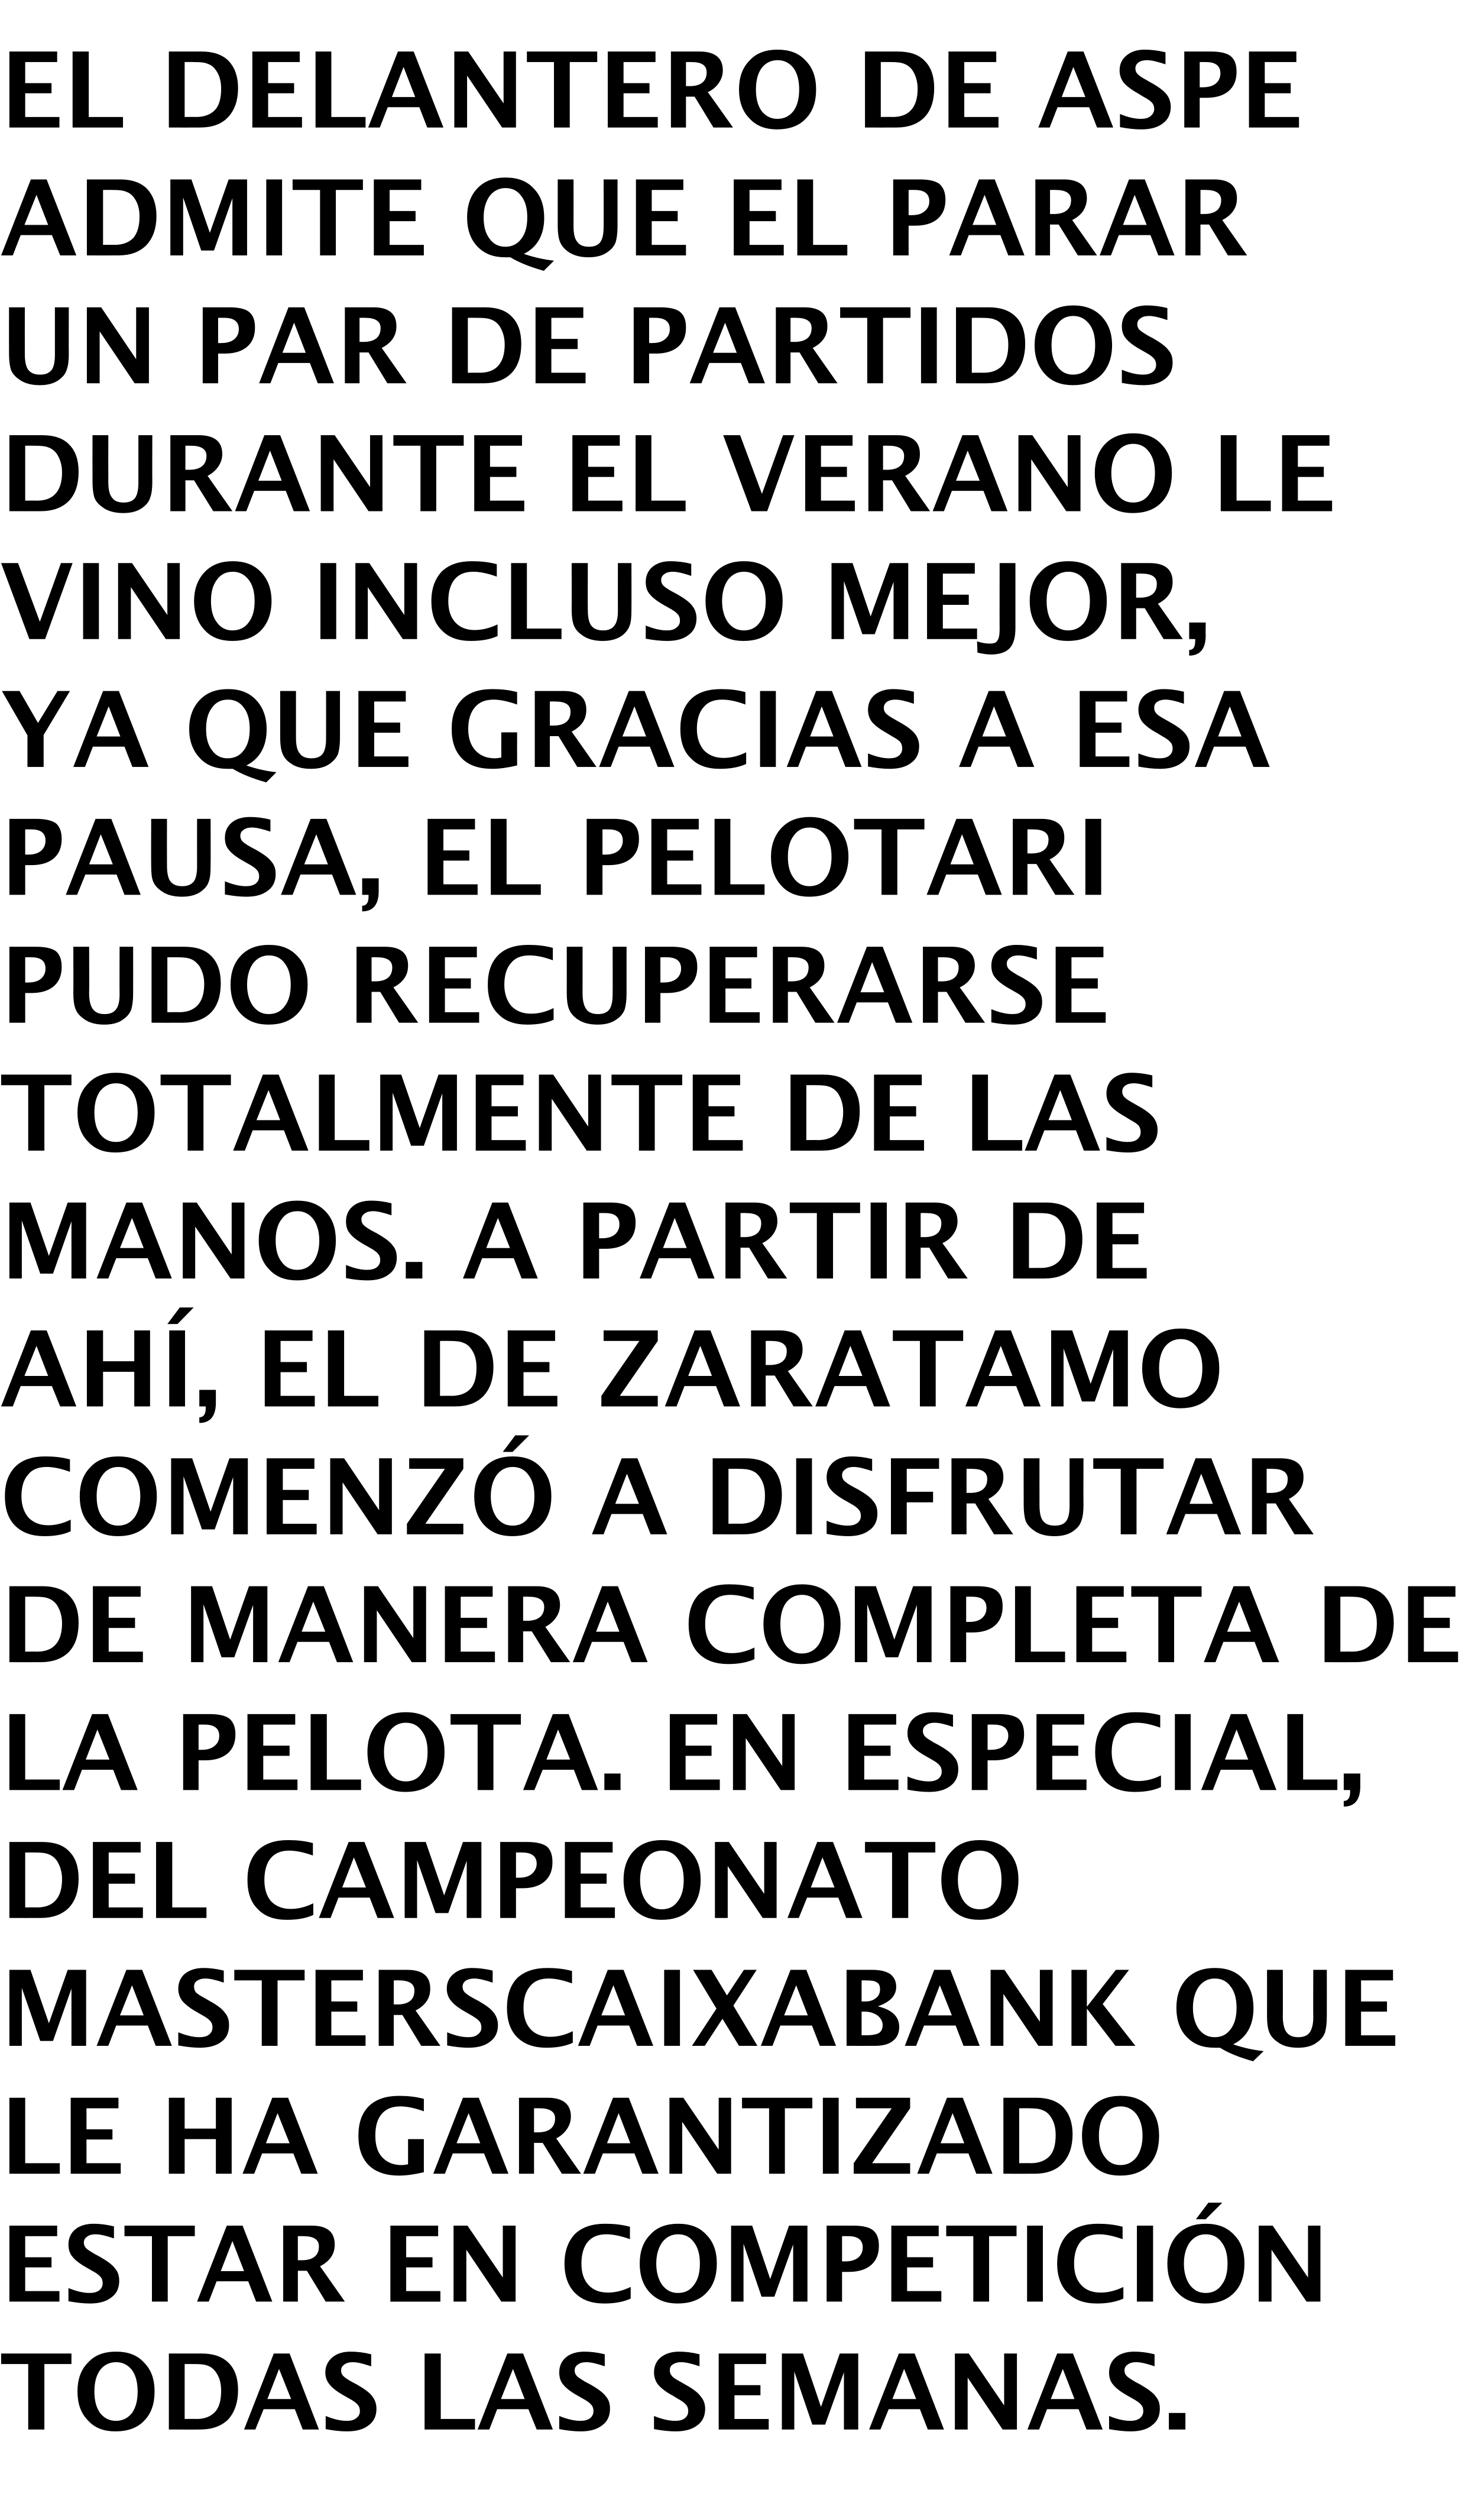
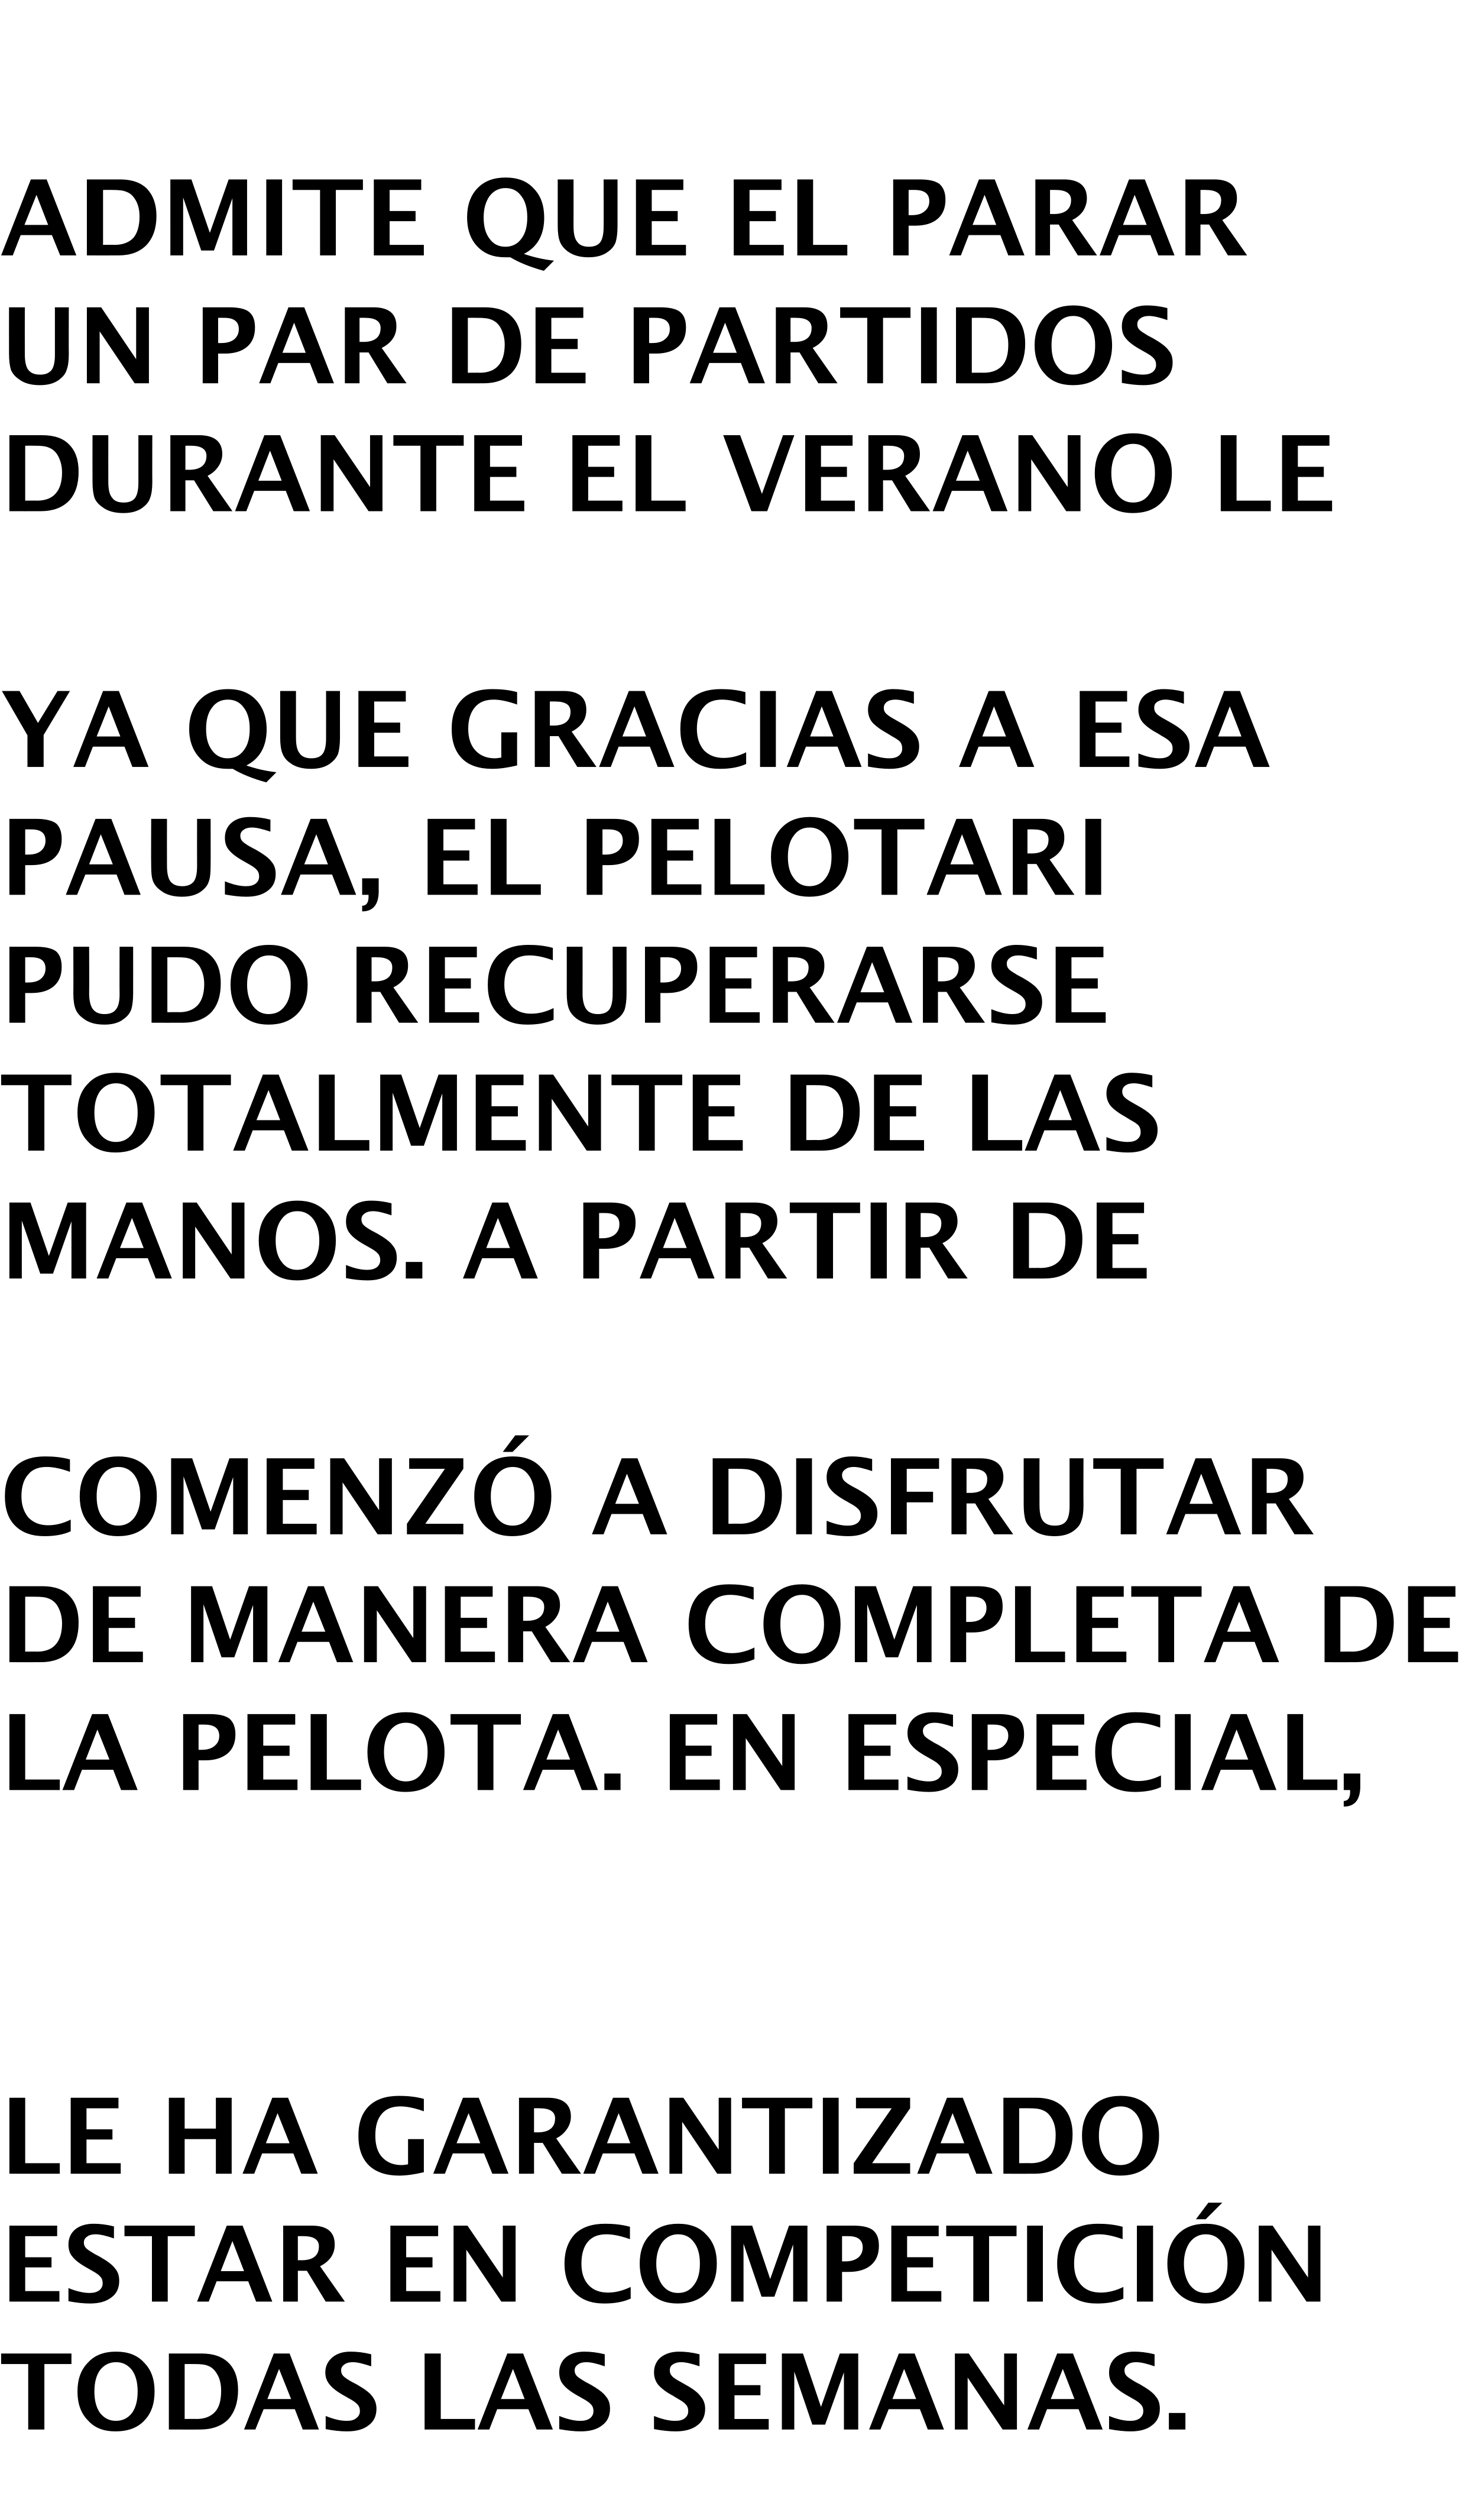
<svg xmlns="http://www.w3.org/2000/svg" version="1.1" width="393px" height="664.7px" viewBox="0 -12 393 664.7" style="top:-12px">
  <desc>El delantero de Aspe admite que el parar un par de partidos durante el verano le vino incluso mejor, ya que gracias a</desc>
  <defs />
  <g id="Polygon47541">
    <path d="m7.5 633.9v-17.4H.3v-2.8H19v2.8h-7.2v17.4H7.5zm23.2.5c-3.1 0-5.5-.9-7.3-2.9c-1.9-1.9-2.8-4.5-2.8-7.7c0-3.2.9-5.8 2.8-7.7c1.8-2 4.3-2.9 7.5-2.9c3.1 0 5.6.9 7.4 2.9c1.9 1.9 2.8 4.4 2.8 7.7c0 3.3-.9 5.9-2.8 7.8c-1.8 1.9-4.4 2.8-7.6 2.8zm.1-2.8c1.8 0 3.2-.7 4.3-2.1c1-1.4 1.5-3.3 1.5-5.7c0-2.4-.5-4.3-1.5-5.7c-1.1-1.4-2.5-2.1-4.2-2.1c-1.8 0-3.2.7-4.3 2.1c-1 1.4-1.5 3.3-1.5 5.7c0 2.4.5 4.3 1.5 5.7c1.1 1.4 2.5 2.1 4.2 2.1zm14.1 2.3v-20.2h8.7c3.1 0 5.5.8 7.2 2.5c1.7 1.7 2.5 4.1 2.5 7.2c0 3.3-.9 5.9-2.6 7.8c-1.8 1.8-4.3 2.7-7.5 2.7c.04.03-8.3 0-8.3 0zm4.2-2.8s3.15-.04 3.2 0c2.2 0 3.8-.7 4.9-1.9c1.1-1.2 1.6-3.1 1.6-5.6c0-1.9-.4-3.5-1.3-4.8c-.6-.9-1.3-1.5-2.1-1.8c-.9-.4-2.1-.5-3.7-.5c-.05-.03-2.6 0-2.6 0v14.6zm15.8 2.8l7.9-20.2h4.2l7.8 20.2h-4.3l-2.1-5.4h-8.3l-2.2 5.4h-3zm6.2-8.1h6.3l-3.2-8l-3.1 8zm21.1 8.6c-1.6 0-3.5-.2-5.6-.6v-3.5c2.2.9 4 1.3 5.6 1.3c1.1 0 1.9-.2 2.5-.7c.7-.5 1-1.1 1-1.9c0-.7-.2-1.3-.6-1.7c-.4-.5-1.1-1-2.2-1.6l-1.4-.8c-1.8-1-3.1-2-3.8-2.9c-.8-.9-1.2-2-1.2-3.3c0-1.6.7-3 1.9-4c1.2-1 2.8-1.5 4.8-1.5c1.7 0 3.5.2 5.5.7v3.2c-2.1-.7-3.7-1.1-4.9-1.1c-.9 0-1.7.2-2.2.6c-.6.4-.9.9-.9 1.6c0 .6.2 1.1.6 1.5c.4.4 1.1.9 2.2 1.5l1.5.8c1.9 1.1 3.3 2.1 4 3.1c.7.9 1.1 2 1.1 3.3c0 1.9-.7 3.4-2.1 4.4c-1.4 1.1-3.3 1.6-5.8 1.6zm20.7-.5v-20.2h4.3v17.4h9.1v2.8h-13.4zm14.1 0l7.9-20.2h4.2l7.9 20.2h-4.3l-2.2-5.4h-8.3l-2.1 5.4H127zm6.2-8.1h6.3l-3.1-8l-3.2 8zm21.2 8.6c-1.7 0-3.5-.2-5.7-.6v-3.5c2.2.9 4.1 1.3 5.6 1.3c1.1 0 1.9-.2 2.6-.7c.6-.5.9-1.1.9-1.9c0-.7-.2-1.3-.6-1.7c-.4-.5-1.1-1-2.2-1.6l-1.4-.8c-1.8-1-3.1-2-3.8-2.9c-.8-.9-1.1-2-1.1-3.3c0-1.6.6-3 1.8-4c1.2-1 2.9-1.5 4.9-1.5c1.6 0 3.4.2 5.4.7v3.2c-2-.7-3.7-1.1-4.9-1.1c-.9 0-1.7.2-2.2.6c-.6.4-.9.9-.9 1.6c0 .6.2 1.1.6 1.5c.4.4 1.2.9 2.2 1.5l1.5.8c1.9 1.1 3.3 2.1 4 3.1c.8.9 1.1 2 1.1 3.3c0 1.9-.7 3.4-2.1 4.4c-1.4 1.1-3.3 1.6-5.7 1.6zm25.2 0c-1.6 0-3.5-.2-5.7-.6v-3.5c2.2.9 4.1 1.3 5.6 1.3c1.1 0 2-.2 2.6-.7c.6-.5.9-1.1.9-1.9c0-.7-.2-1.3-.6-1.7c-.4-.5-1.1-1-2.2-1.6l-1.3-.8c-1.9-1-3.1-2-3.9-2.9c-.7-.9-1.1-2-1.1-3.3c0-1.6.6-3 1.8-4c1.3-1 2.9-1.5 4.9-1.5c1.6 0 3.4.2 5.4.7v3.2c-2-.7-3.7-1.1-4.9-1.1c-.9 0-1.6.2-2.2.6c-.6.4-.8.9-.8 1.6c0 .6.2 1.1.6 1.5c.3.4 1.1.9 2.2 1.5l1.4.8c2 1.1 3.3 2.1 4 3.1c.8.9 1.2 2 1.2 3.3c0 1.9-.7 3.4-2.1 4.4c-1.4 1.1-3.4 1.6-5.8 1.6zm11.5-.5v-20.2h12.6v2.8h-8.4v5.6h6.9v2.7h-6.9v6.3h9.1v2.8h-13.3zm16.8 0v-20.2h5.6l4.8 14.2l5-14.2h4.9v20.2h-3.8v-15.2l-5 13.9H216l-4.8-14.1v15.4h-3.3zm23.2 0l7.9-20.2h4.2l7.8 20.2h-4.3l-2.1-5.4h-8.3l-2.2 5.4h-3zm6.2-8.1h6.3l-3.2-8l-3.1 8zm16.6 8.1v-20.2h3.7l9.4 13.8v-13.8h3.4v20.2h-3.8l-9.3-13.8v13.8h-3.4zm19.3 0l7.9-20.2h4.2l7.9 20.2h-4.3l-2.1-5.4h-8.4l-2.1 5.4h-3.1zm6.2-8.1h6.3l-3.1-8l-3.2 8zm21.2 8.6c-1.6 0-3.5-.2-5.7-.6v-3.5c2.2.9 4.1 1.3 5.6 1.3c1.1 0 1.9-.2 2.6-.7c.6-.5.9-1.1.9-1.9c0-.7-.2-1.3-.6-1.7c-.4-.5-1.1-1-2.2-1.6l-1.4-.8c-1.8-1-3.1-2-3.8-2.9c-.8-.9-1.1-2-1.1-3.3c0-1.6.6-3 1.8-4c1.2-1 2.9-1.5 4.9-1.5c1.6 0 3.4.2 5.4.7v3.2c-2-.7-3.7-1.1-4.9-1.1c-.9 0-1.7.2-2.2.6c-.6.4-.9.9-.9 1.6c0 .6.2 1.1.6 1.5c.4.4 1.2.9 2.2 1.5l1.5.8c1.9 1.1 3.3 2.1 4 3.1c.8.9 1.1 2 1.1 3.3c0 1.9-.7 3.4-2.1 4.4c-1.3 1.1-3.3 1.6-5.7 1.6zm10.2-.5v-4.4h4.4v4.4h-4.4z" stroke="none" fill="#000" />
  </g>
  <g id="Polygon47540">
    <path d="m2.5 599.9v-20.2h12.7v2.8H6.7v5.6h7v2.7h-7v6.3h9.1v2.8H2.5zm21.4.5c-1.7 0-3.5-.2-5.7-.6v-3.5c2.2.9 4.1 1.3 5.6 1.3c1.1 0 1.9-.2 2.6-.7c.6-.5.9-1.1.9-1.9c0-.7-.2-1.3-.6-1.7c-.4-.5-1.1-1-2.2-1.6l-1.4-.8c-1.8-1-3.1-2-3.8-2.9c-.8-.9-1.1-2-1.1-3.3c0-1.6.6-3 1.8-4c1.2-1 2.9-1.5 4.9-1.5c1.6 0 3.4.2 5.4.7v3.2c-2-.7-3.7-1.1-4.9-1.1c-.9 0-1.7.2-2.2.6c-.6.4-.9.9-.9 1.6c0 .6.2 1.1.6 1.5c.4.4 1.2.9 2.2 1.5l1.5.8c1.9 1.1 3.3 2.1 4 3.1c.8.9 1.1 2 1.1 3.3c0 1.9-.7 3.4-2.1 4.4c-1.4 1.1-3.3 1.6-5.7 1.6zm16.5-.5v-17.4h-7.3v-2.8h18.7v2.8h-7.2v17.4h-4.2zm12 0l7.9-20.2h4.2l7.9 20.2h-4.3l-2.1-5.4h-8.4l-2.1 5.4h-3.1zm6.3-8.1h6.2l-3.1-8l-3.1 8zm16.6 8.1v-20.2h7.6c4.1 0 6.1 1.7 6.1 5c0 1.3-.3 2.4-1 3.4c-.7 1-1.7 1.8-2.9 2.4l6.6 9.4h-5.1l-5-8.2h-2.4v8.2h-3.9zm3.9-11s1.01-.02 1 0c3.1 0 4.6-1.3 4.6-3.7c0-1.8-1.4-2.7-4.1-2.7c.01-.03-1.5 0-1.5 0v6.4zm24.6 11v-20.2h12.7v2.8H108v5.6h7v2.7h-7v6.3h9.1v2.8h-13.3zm16.8 0v-20.2h3.7l9.4 13.8v-13.8h3.4v20.2h-3.8l-9.3-13.8v13.8h-3.4zm47.1-.8c-2 .9-4.3 1.3-7 1.3c-3.4 0-5.9-.9-7.8-2.8c-1.8-1.8-2.8-4.4-2.8-7.8c0-3.4 1-6 2.8-7.9c1.9-1.8 4.5-2.7 8-2.7c2.2 0 4.4.2 6.6.8v3.3c-2.5-.9-4.6-1.3-6.2-1.3c-2.2 0-3.8.6-5 2c-1.1 1.3-1.7 3.3-1.7 5.8c0 2.4.6 4.3 1.9 5.7c1.2 1.3 2.9 2 5.2 2c1.9 0 3.9-.5 6-1.5v3.1zm12.5 1.3c-3.1 0-5.5-.9-7.4-2.9c-1.8-1.9-2.7-4.5-2.7-7.7c0-3.2.9-5.8 2.8-7.7c1.8-2 4.3-2.9 7.4-2.9c3.2 0 5.7.9 7.5 2.9c1.9 1.9 2.8 4.4 2.8 7.7c0 3.3-.9 5.9-2.8 7.8c-1.8 1.9-4.4 2.8-7.6 2.8zm.1-2.8c1.8 0 3.2-.7 4.2-2.1c1.1-1.4 1.6-3.3 1.6-5.7c0-2.4-.5-4.3-1.6-5.7c-1-1.4-2.4-2.1-4.2-2.1c-1.7 0-3.1.7-4.2 2.1c-1 1.4-1.6 3.3-1.6 5.7c0 2.4.6 4.3 1.6 5.7c1.1 1.4 2.4 2.1 4.2 2.1zm14.1 2.3v-20.2h5.6l4.8 14.2l5-14.2h4.9v20.2h-3.8v-15.2l-5 13.9h-3.4l-4.8-14.1v15.4h-3.3zm25.4 0v-20.2h7.1c2.4 0 4.2.4 5.2 1.2c1.1.9 1.6 2.2 1.6 4.2c0 2.2-.7 3.9-2.1 5.1c-1.4 1.2-3.4 1.8-5.9 1.8h-1.8v7.9h-4.1zm4.1-10.7s.85.02.9 0c1.4 0 2.5-.3 3.4-1c.8-.7 1.2-1.6 1.2-2.7c0-2-1.3-3-3.8-3c-.03-.03-1.7 0-1.7 0v6.7zm13.1 10.7v-20.2h12.6v2.8h-8.4v5.6h6.9v2.7h-6.9v6.3h9.1v2.8H237zm21.8 0v-17.4h-7.2v-2.8h18.7v2.8H263v17.4h-4.2zm14.3 0v-20.2h4.2v20.2h-4.2zm25.6-.8c-2 .9-4.3 1.3-7 1.3c-3.4 0-5.9-.9-7.8-2.8c-1.8-1.8-2.8-4.4-2.8-7.8c0-3.4 1-6 2.8-7.9c1.9-1.8 4.6-2.7 8-2.7c2.2 0 4.4.2 6.6.8v3.3c-2.5-.9-4.6-1.3-6.2-1.3c-2.2 0-3.8.6-5 2c-1.1 1.3-1.7 3.3-1.7 5.8c0 2.4.6 4.3 1.9 5.7c1.2 1.3 2.9 2 5.2 2c1.9 0 4-.5 6-1.5v3.1zm3.6.8v-20.2h4.3v20.2h-4.3zm18.2.5c-3.1 0-5.5-.9-7.4-2.9c-1.8-1.9-2.7-4.5-2.7-7.7c0-3.2.9-5.8 2.7-7.7c1.9-2 4.4-2.9 7.5-2.9c3.2 0 5.6.9 7.5 2.9c1.9 1.9 2.8 4.4 2.8 7.7c0 3.3-.9 5.9-2.8 7.8c-1.9 1.9-4.4 2.8-7.6 2.8zm.1-2.8c1.8 0 3.2-.7 4.2-2.1c1.1-1.4 1.6-3.3 1.6-5.7c0-2.4-.5-4.3-1.6-5.7c-1-1.4-2.4-2.1-4.2-2.1c-1.7 0-3.1.7-4.2 2.1c-1 1.4-1.6 3.3-1.6 5.7c0 2.4.6 4.3 1.6 5.7c1.1 1.4 2.4 2.1 4.2 2.1zM318 578l3.3-4.4h3.7l-4.4 4.4H318zm16.7 21.9v-20.2h3.7l9.4 13.8v-13.8h3.3v20.2h-3.7l-9.3-13.8v13.8h-3.4z" stroke="none" fill="#000" />
  </g>
  <g id="Polygon47539">
    <path d="m2.5 565.9v-20.2h4.2v17.4h9.2v2.8H2.5zm16.3 0v-20.2h12.7v2.8H23v5.6h6.9v2.7H23v6.3h9.1v2.8H18.8zm26.1 0v-20.2h4.2v8.2h8.3v-8.2h4.2v20.2h-4.2v-9.2h-8.3v9.2h-4.2zm19.6 0l7.9-20.2h4.2l7.9 20.2h-4.4l-2.1-5.4h-8.3l-2.1 5.4h-3.1zm6.2-8.1h6.3l-3.2-8l-3.1 8zm42 7.7c-2.5.6-4.7.9-6.6.9c-3.4 0-6.1-.9-8-2.7c-1.9-1.9-2.8-4.5-2.8-7.9c0-3.4.9-6 2.8-7.9c1.9-1.8 4.5-2.7 8-2.7c2.2 0 4.4.2 6.6.8v3.3c-2.5-.9-4.6-1.3-6.2-1.3c-2.2 0-3.8.6-5 2c-1.2 1.4-1.7 3.3-1.7 5.8c0 2.5.6 4.4 1.8 5.7c1.3 1.4 3 2.1 5.2 2.1c.5 0 1.1-.1 1.7-.2v-6.7h4.2s.01 8.75 0 8.8zm2.5.4l7.9-20.2h4.2l7.9 20.2h-4.3l-2.2-5.4h-8.3l-2.1 5.4h-3.1zm6.2-8.1h6.3l-3.1-8l-3.2 8zm16.6 8.1v-20.2h7.6c4.1 0 6.2 1.7 6.2 5c0 1.3-.4 2.4-1.1 3.4c-.7 1-1.6 1.8-2.8 2.4c-.04-.02 6.6 9.4 6.6 9.4h-5.1l-5.1-8.2H142v8.2h-4zm4-11s.98-.02 1 0c3 0 4.6-1.3 4.6-3.7c0-1.8-1.4-2.7-4.1-2.7c-.03-.03-1.5 0-1.5 0v6.4zm13.1 11l7.9-20.2h4.2l7.9 20.2h-4.3l-2.1-5.4h-8.4l-2.1 5.4h-3.1zm6.3-8.1h6.2l-3.1-8l-3.1 8zm16.6 8.1v-20.2h3.7l9.4 13.8v-13.8h3.3v20.2h-3.7l-9.3-13.8v13.8H178zm26.5 0v-17.4h-7.2v-2.8H216v2.8h-7.3v17.4h-4.2zm14.3 0v-20.2h4.2v20.2h-4.2zm8.2 0v-2.8l10.1-14.6h-9.5v-2.8H242v2.8l-10.1 14.6H242v2.8h-15zm16.9 0l7.9-20.2h4.2l7.9 20.2h-4.3l-2.1-5.4h-8.4l-2.1 5.4h-3.1zm6.2-8.1h6.3l-3.1-8l-3.2 8zm16.7 8.1v-20.2h8.7c3.1 0 5.5.8 7.2 2.5c1.6 1.7 2.5 4.1 2.5 7.2c0 3.3-.9 5.9-2.7 7.8c-1.7 1.8-4.2 2.7-7.4 2.7c.01.03-8.3 0-8.3 0zm4.2-2.8s3.12-.04 3.1 0c2.2 0 3.9-.7 5-1.9c1.1-1.2 1.6-3.1 1.6-5.6c0-1.9-.4-3.5-1.3-4.8c-.6-.9-1.3-1.5-2.2-1.8c-.8-.4-2.1-.5-3.7-.5c.02-.03-2.5 0-2.5 0v14.6zm26.8 3.3c-3 0-5.5-.9-7.3-2.9c-1.9-1.9-2.8-4.5-2.8-7.7c0-3.2.9-5.8 2.8-7.7c1.8-2 4.3-2.9 7.5-2.9c3.1 0 5.6.9 7.5 2.9c1.8 1.9 2.7 4.4 2.7 7.7c0 3.3-.9 5.9-2.7 7.8c-1.9 1.9-4.4 2.8-7.7 2.8zm.1-2.8c1.8 0 3.2-.7 4.3-2.1c1-1.4 1.6-3.3 1.6-5.7c0-2.4-.6-4.3-1.6-5.7c-1.1-1.4-2.5-2.1-4.2-2.1c-1.8 0-3.2.7-4.2 2.1c-1.1 1.4-1.6 3.3-1.6 5.7c0 2.4.5 4.3 1.6 5.7c1 1.4 2.4 2.1 4.1 2.1z" stroke="none" fill="#000" />
  </g>
  <g id="Polygon47538">
-     <path d="m2.5 531.9v-20.2h5.6l4.9 14.2l5-14.2h4.9v20.2H19v-15.2l-4.9 13.9h-3.4l-4.9-14.1v15.4H2.5zm23.2 0l7.9-20.2h4.2l7.9 20.2h-4.3l-2.1-5.4h-8.4l-2.1 5.4h-3.1zm6.2-8.1h6.3l-3.1-8l-3.2 8zm21.2 8.6c-1.6 0-3.5-.2-5.7-.6v-3.5c2.2.9 4.1 1.3 5.6 1.3c1.1 0 2-.2 2.6-.7c.6-.5.9-1.1.9-1.9c0-.7-.2-1.3-.6-1.7c-.4-.5-1.1-1-2.2-1.6l-1.4-.8c-1.8-1-3-2-3.8-2.9c-.7-.9-1.1-2-1.1-3.3c0-1.6.6-3 1.8-4c1.3-1 2.9-1.5 4.9-1.5c1.6 0 3.4.2 5.4.7v3.2c-2-.7-3.7-1.1-4.9-1.1c-.9 0-1.6.2-2.2.6c-.6.4-.8.9-.8 1.6c0 .6.2 1.1.5 1.5c.4.4 1.2.9 2.3 1.5l1.4.8c2 1.1 3.3 2.1 4 3.1c.8.9 1.1 2 1.1 3.3c0 1.9-.6 3.4-2 4.4c-1.4 1.1-3.4 1.6-5.8 1.6zm16.5-.5v-17.4h-7.3v-2.8H81v2.8h-7.2v17.4h-4.2zm14.3 0v-20.2h12.6v2.8h-8.4v5.6h6.9v2.7h-6.9v6.3h9.1v2.8H83.9zm16.8 0v-20.2h7.6c4.1 0 6.1 1.7 6.1 5c0 1.3-.3 2.4-1 3.4c-.7 1-1.7 1.8-2.9 2.4c.01-.02 6.6 9.4 6.6 9.4H112l-5-8.2h-2.3v8.2h-4zm4-11s.93-.02.9 0c3.1 0 4.6-1.3 4.6-3.7c0-1.8-1.4-2.7-4.1-2.7c.02-.03-1.4 0-1.4 0v6.4zm19.8 11.5c-1.6 0-3.5-.2-5.6-.6v-3.5c2.2.9 4 1.3 5.6 1.3c1.1 0 1.9-.2 2.5-.7c.7-.5 1-1.1 1-1.9c0-.7-.2-1.3-.6-1.7c-.4-.5-1.2-1-2.2-1.6l-1.4-.8c-1.8-1-3.1-2-3.8-2.9c-.8-.9-1.2-2-1.2-3.3c0-1.6.6-3 1.9-4c1.2-1 2.8-1.5 4.8-1.5c1.6 0 3.5.2 5.5.7v3.2c-2.1-.7-3.7-1.1-4.9-1.1c-.9 0-1.7.2-2.3.6c-.5.4-.8.9-.8 1.6c0 .6.2 1.1.6 1.5c.4.4 1.1.9 2.2 1.5l1.5.8c1.9 1.1 3.3 2.1 4 3.1c.7.9 1.1 2 1.1 3.3c0 1.9-.7 3.4-2.1 4.4c-1.4 1.1-3.3 1.6-5.8 1.6zm27.8-1.3c-2 .9-4.3 1.3-7 1.3c-3.3 0-5.9-.9-7.8-2.8c-1.8-1.8-2.7-4.4-2.7-7.8c0-3.4.9-6 2.7-7.9c1.9-1.8 4.6-2.7 8-2.7c2.2 0 4.4.2 6.6.8v3.3c-2.5-.9-4.5-1.3-6.2-1.3c-2.1 0-3.8.6-4.9 2c-1.2 1.3-1.8 3.3-1.8 5.8c0 2.4.6 4.3 1.9 5.7c1.2 1.3 3 2 5.2 2c2 0 4-.5 6-1.5v3.1zm1.4.8l7.9-20.2h4.2l7.9 20.2h-4.3l-2.1-5.4h-8.4l-2.1 5.4h-3.1zm6.2-8.1h6.3l-3.1-8l-3.2 8zm16.7 8.1v-20.2h4.2v20.2h-4.2zm7.4 0l6.5-9.9l-6.2-10.3h4.9l4.1 6.8l4.5-6.8h3.4l-6.2 9.5l6.4 10.7h-4.9l-4.4-7.2l-4.7 7.2H184zm18.3 0l7.9-20.2h4.2l7.9 20.2H218l-2.1-5.4h-8.4l-2.1 5.4h-3.1zm6.2-8.1h6.3l-3.1-8l-3.2 8zm16.6 8.1v-20.2h6.9c2.1 0 3.6.4 4.7 1.1c1 .8 1.6 1.9 1.6 3.4c0 2.4-1.7 4.1-4.9 5.2c3.8.9 5.7 2.7 5.7 5.5c0 1.6-.6 2.9-1.7 3.7c-1.1.9-2.7 1.3-4.7 1.3c-.05.03-7.6 0-7.6 0zm4-11.8s1.01.02 1 0c1.2 0 2.1-.3 2.8-.9c.7-.5 1.1-1.3 1.1-2.3c0-1-.3-1.6-.9-1.9c-.5-.4-1.6-.5-3.1-.5c-.04-.03-.9 0-.9 0v5.6zm0 9s.92-.04.9 0c1.8 0 3-.2 3.7-.6c.6-.4 1-1.1 1-2.1c0-1-.5-1.9-1.4-2.6c-.9-.6-2-1-3.4-1c.03.02-.8 0-.8 0v6.3zm11.5 2.8l7.8-20.2h4.3l7.8 20.2h-4.3l-2.1-5.4h-8.4l-2.1 5.4h-3zm6.2-8.1h6.3l-3.2-8l-3.1 8zm16.6 8.1v-20.2h3.7l9.4 13.8v-13.8h3.4v20.2h-3.8l-9.3-13.8v13.8h-3.4zm21.5 0v-20.2h4.1v9.8l7.7-9.8h3.5l-7 9.1l8.7 11.1h-5.3L289 522v9.9h-4.1zm48.3 4.1c-3.6-1-6.6-2.2-8.8-3.6h-1.5c-3.1 0-5.5-.9-7.4-2.9c-1.8-1.9-2.7-4.5-2.7-7.7c0-3.2.9-5.8 2.7-7.7c1.9-2 4.4-2.9 7.5-2.9c3.2 0 5.7.9 7.5 2.9c1.9 1.9 2.8 4.5 2.8 7.8c0 4.5-1.8 7.8-5.4 9.6c2.6.9 5.3 1.5 8.1 1.8l-2.8 2.7zm-10.2-6.4c1.8 0 3.2-.7 4.2-2.1c1.1-1.4 1.6-3.3 1.6-5.7c0-2.4-.5-4.3-1.6-5.7c-1-1.4-2.4-2.1-4.2-2.1c-1.7 0-3.1.7-4.2 2.1c-1 1.4-1.6 3.3-1.6 5.7c0 2.4.6 4.3 1.6 5.7c1.1 1.4 2.4 2.1 4.2 2.1zm13.9-17.9h4.2s.04 12.4 0 12.4c0 2 .4 3.4 1 4.2c.7.9 1.7 1.3 3.1 1.3c1.4 0 2.4-.4 3-1.2c.6-.8 1-2.2 1-4c-.05 0 0-12.7 0-12.7h3.6s.02 12.42 0 12.4c0 1.9-.2 3.3-.5 4.3c-.4 1-1 1.8-2 2.5c-1.2 1-3 1.5-5.1 1.5c-2.4 0-4.2-.5-5.6-1.6c-1-.7-1.7-1.5-2.1-2.5c-.4-1-.6-2.4-.6-4.2c.03-.02 0-12.4 0-12.4zm20.8 20.2v-20.2h12.7v2.8h-8.5v5.6h6.9v2.7h-6.9v6.3h9.1v2.8h-13.3z" stroke="none" fill="#000" />
-   </g>
+     </g>
  <g id="Polygon47537">
-     <path d="m2.5 497.9v-20.2h8.7c3.2 0 5.6.8 7.2 2.5c1.7 1.7 2.5 4.1 2.5 7.2c0 3.3-.8 5.9-2.6 7.8c-1.8 1.8-4.3 2.7-7.4 2.7c-.03.03-8.4 0-8.4 0zm4.2-2.8s3.18-.04 3.2 0c2.2 0 3.9-.7 4.9-1.9c1.1-1.2 1.7-3.1 1.7-5.6c0-1.9-.5-3.5-1.3-4.8c-.6-.9-1.4-1.5-2.2-1.8c-.9-.4-2.1-.5-3.7-.5c-.02-.03-2.6 0-2.6 0v14.6zm18 2.8v-20.2h12.7v2.8h-8.5v5.6h7v2.7h-7v6.3h9.1v2.8H24.7zm16.8 0v-20.2h4.3v17.4h9.1v2.8H41.5zm41.8-.8c-1.9.9-4.3 1.3-7 1.3c-3.3 0-5.9-.9-7.7-2.8c-1.9-1.8-2.8-4.4-2.8-7.8c0-3.4.9-6 2.8-7.9c1.9-1.8 4.5-2.7 8-2.7c2.2 0 4.4.2 6.6.8v3.3c-2.5-.9-4.6-1.3-6.3-1.3c-2.1 0-3.7.6-4.9 2c-1.1 1.3-1.7 3.3-1.7 5.8c0 2.4.6 4.3 1.8 5.7c1.3 1.3 3 2 5.2 2c2 0 4-.5 6-1.5v3.1zm1.5.8l7.9-20.2h4.2l7.9 20.2h-4.4l-2.1-5.4H90l-2.1 5.4h-3.1zm6.2-8.1h6.3l-3.2-8l-3.1 8zm16.6 8.1v-20.2h5.6l4.9 14.2l5-14.2h4.9v20.2h-3.9v-15.2l-4.9 13.9h-3.4l-4.9-14.1v15.4h-3.3zm25.4 0v-20.2h7.1c2.5 0 4.2.4 5.3 1.2c1 .9 1.5 2.2 1.5 4.2c0 2.2-.7 3.9-2.1 5.1c-1.4 1.2-3.3 1.8-5.9 1.8h-1.7v7.9H133zm4.2-10.7s.79.02.8 0c1.4 0 2.6-.3 3.4-1c.8-.7 1.3-1.6 1.3-2.7c0-2-1.3-3-3.9-3c.01-.03-1.6 0-1.6 0v6.7zm13 10.7v-20.2h12.7v2.8h-8.5v5.6h6.9v2.7h-6.9v6.3h9.1v2.8h-13.3zm25.7.5c-3.1 0-5.5-.9-7.4-2.9c-1.8-1.9-2.7-4.5-2.7-7.7c0-3.2.9-5.8 2.7-7.7c1.9-2 4.4-2.9 7.5-2.9c3.2 0 5.7.9 7.5 2.9c1.9 1.9 2.8 4.4 2.8 7.7c0 3.3-.9 5.9-2.8 7.8c-1.8 1.9-4.4 2.8-7.6 2.8zm.1-2.8c1.8 0 3.2-.7 4.2-2.1c1.1-1.4 1.6-3.3 1.6-5.7c0-2.4-.5-4.3-1.6-5.7c-1-1.4-2.4-2.1-4.2-2.1c-1.7 0-3.1.7-4.2 2.1c-1 1.4-1.6 3.3-1.6 5.7c0 2.4.6 4.3 1.6 5.7c1.1 1.4 2.4 2.1 4.2 2.1zm14.1 2.3v-20.2h3.7l9.4 13.8v-13.8h3.3v20.2h-3.7l-9.3-13.8v13.8h-3.4zm19.3 0l7.9-20.2h4.2l7.8 20.2H225l-2.1-5.4h-8.3l-2.2 5.4h-3zm6.2-8.1h6.3l-3.2-8l-3.1 8zm21.6 8.1v-17.4H230v-2.8h18.7v2.8h-7.2v17.4h-4.3zm23.2.5c-3.1 0-5.5-.9-7.4-2.9c-1.8-1.9-2.7-4.5-2.7-7.7c0-3.2.9-5.8 2.8-7.7c1.8-2 4.3-2.9 7.4-2.9c3.2 0 5.7.9 7.5 2.9c1.9 1.9 2.8 4.4 2.8 7.7c0 3.3-.9 5.9-2.8 7.8c-1.8 1.9-4.4 2.8-7.6 2.8zm.1-2.8c1.8 0 3.2-.7 4.2-2.1c1.1-1.4 1.6-3.3 1.6-5.7c0-2.4-.5-4.3-1.6-5.7c-1-1.4-2.4-2.1-4.2-2.1c-1.7 0-3.1.7-4.2 2.1c-1 1.4-1.6 3.3-1.6 5.7c0 2.4.6 4.3 1.6 5.7c1.1 1.4 2.4 2.1 4.2 2.1z" stroke="none" fill="#000" />
-   </g>
+     </g>
  <g id="Polygon47536">
    <path d="m2.5 463.9v-20.2h4.2v17.4h9.2v2.8H2.5zm14.1 0l7.9-20.2h4.2l7.9 20.2h-4.4l-2.1-5.4h-8.3l-2.1 5.4h-3.1zm6.2-8.1h6.3l-3.2-8l-3.1 8zm25.9 8.1v-20.2h7c2.5 0 4.2.4 5.3 1.2c1 .9 1.6 2.2 1.6 4.2c0 2.2-.7 3.9-2.1 5.1c-1.5 1.2-3.4 1.8-6 1.8h-1.7v7.9h-4.1zm4.1-10.7s.81.02.8 0c1.4 0 2.6-.3 3.4-1c.9-.7 1.3-1.6 1.3-2.7c0-2-1.3-3-3.9-3c.03-.03-1.6 0-1.6 0v6.7zm13 10.7v-20.2h12.7v2.8H70v5.6h7v2.7h-7v6.3h9.1v2.8H65.8zm16.8 0v-20.2h4.3v17.4h9.1v2.8H82.6zm25.2.5c-3.1 0-5.5-.9-7.4-2.9c-1.8-1.9-2.7-4.5-2.7-7.7c0-3.2.9-5.8 2.7-7.7c1.9-2 4.4-2.9 7.5-2.9c3.2 0 5.7.9 7.5 2.9c1.9 1.9 2.8 4.4 2.8 7.7c0 3.3-.9 5.9-2.8 7.8c-1.8 1.9-4.4 2.8-7.6 2.8zm.1-2.8c1.8 0 3.2-.7 4.2-2.1c1.1-1.4 1.6-3.3 1.6-5.7c0-2.4-.5-4.3-1.6-5.7c-1-1.4-2.4-2.1-4.2-2.1c-1.7 0-3.1.7-4.2 2.1c-1 1.4-1.6 3.3-1.6 5.7c0 2.4.6 4.3 1.6 5.7c1.1 1.4 2.4 2.1 4.2 2.1zm19.1 2.3v-17.4h-7.2v-2.8h18.7v2.8h-7.3v17.4H127zm12.1 0l7.9-20.2h4.2l7.8 20.2h-4.3l-2.1-5.4h-8.3l-2.2 5.4h-3zm6.2-8.1h6.3l-3.2-8l-3.1 8zm15.4 8.1v-4.4h4.3v4.4h-4.3zm17.4 0v-20.2h12.6v2.8h-8.4v5.6h6.9v2.7h-6.9v6.3h9.1v2.8h-13.3zm16.8 0v-20.2h3.7l9.4 13.8v-13.8h3.3v20.2h-3.7l-9.3-13.8v13.8h-3.4zm30.7 0v-20.2h12.7v2.8h-8.5v5.6h7v2.7h-7v6.3h9.1v2.8h-13.3zm21.4.5c-1.7 0-3.5-.2-5.7-.6v-3.5c2.2.9 4.1 1.3 5.6 1.3c1.1 0 1.9-.2 2.6-.7c.6-.5.9-1.1.9-1.9c0-.7-.2-1.3-.6-1.7c-.4-.5-1.1-1-2.2-1.6l-1.4-.8c-1.8-1-3.1-2-3.8-2.9c-.8-.9-1.1-2-1.1-3.3c0-1.6.6-3 1.8-4c1.2-1 2.9-1.5 4.9-1.5c1.6 0 3.4.2 5.4.7v3.2c-2-.7-3.7-1.1-4.9-1.1c-.9 0-1.7.2-2.2.6c-.6.4-.9.9-.9 1.6c0 .6.2 1.1.6 1.5c.4.4 1.2.9 2.2 1.5l1.5.8c1.9 1.1 3.3 2.1 4 3.1c.8.9 1.1 2 1.1 3.3c0 1.9-.7 3.4-2.1 4.4c-1.4 1.1-3.3 1.6-5.7 1.6zm11.4-.5v-20.2h7.1c2.5 0 4.2.4 5.3 1.2c1 .9 1.5 2.2 1.5 4.2c0 2.2-.7 3.9-2.1 5.1c-1.4 1.2-3.3 1.8-5.9 1.8h-1.7v7.9h-4.2zm4.2-10.7s.79.02.8 0c1.4 0 2.6-.3 3.4-1c.8-.7 1.3-1.6 1.3-2.7c0-2-1.3-3-3.9-3c.01-.03-1.6 0-1.6 0v6.7zm13 10.7v-20.2h12.7v2.8h-8.5v5.6h6.9v2.7h-6.9v6.3h9.1v2.8h-13.3zm33.1-.8c-1.9.9-4.3 1.3-7 1.3c-3.3 0-5.9-.9-7.8-2.8c-1.8-1.8-2.7-4.4-2.7-7.8c0-3.4.9-6 2.8-7.9c1.8-1.8 4.5-2.7 7.9-2.7c2.2 0 4.4.2 6.6.8v3.3c-2.5-.9-4.5-1.3-6.2-1.3c-2.1 0-3.8.6-4.9 2c-1.2 1.3-1.8 3.3-1.8 5.8c0 2.4.7 4.3 1.9 5.7c1.3 1.3 3 2 5.2 2c2 0 4-.5 6-1.5v3.1zm3.7.8v-20.2h4.2v20.2h-4.2zm7 0l7.9-20.2h4.2l7.9 20.2h-4.3l-2.1-5.4h-8.4l-2.1 5.4h-3.1zm6.3-8.1h6.2l-3.1-8l-3.1 8zm16.6 8.1v-20.2h4.2v17.4h9.1v2.8h-13.3zm16.7 0h-1.7v-4.4h4.4s-.01 3.45 0 3.4c0 3.6-1.5 5.4-4.4 5.4v-1.5c1.1 0 1.7-.8 1.7-2.4c-.02-.03 0-.5 0-.5z" stroke="none" fill="#000" />
  </g>
  <g id="Polygon47535">
    <path d="m2.5 429.9v-20.2h8.7c3.2 0 5.6.8 7.2 2.5c1.7 1.7 2.5 4.1 2.5 7.2c0 3.3-.8 5.9-2.6 7.8c-1.8 1.8-4.3 2.7-7.4 2.7c-.03.03-8.4 0-8.4 0zm4.2-2.8s3.18-.04 3.2 0c2.2 0 3.9-.7 4.9-1.9c1.1-1.2 1.7-3.1 1.7-5.6c0-1.9-.5-3.5-1.3-4.8c-.6-.9-1.4-1.5-2.2-1.8c-.9-.4-2.1-.5-3.7-.5c-.02-.03-2.6 0-2.6 0v14.6zm18 2.8v-20.2h12.7v2.8h-8.5v5.6h7v2.7h-7v6.3h9.1v2.8H24.7zm26.1 0v-20.2h5.6l4.8 14.2l5-14.2h4.9v20.2h-3.8v-15.2l-5 13.9h-3.4l-4.8-14.1v15.4h-3.3zm23.2 0l7.9-20.2h4.2l7.8 20.2h-4.3l-2.1-5.4h-8.4l-2.1 5.4h-3zm6.2-8.1h6.3l-3.2-8l-3.1 8zm16.6 8.1v-20.2h3.7l9.4 13.8v-13.8h3.4v20.2h-3.8l-9.3-13.8v13.8h-3.4zm21.5 0v-20.2H131v2.8h-8.5v5.6h7v2.7h-7v6.3h9.1v2.8h-13.3zm16.8 0v-20.2h7.6c4.1 0 6.2 1.7 6.2 5c0 1.3-.4 2.4-1.1 3.4c-.7 1-1.6 1.8-2.8 2.4c-.04-.02 6.6 9.4 6.6 9.4h-5.1l-5.1-8.2h-2.3v8.2h-4zm4-11s.98-.02 1 0c3 0 4.6-1.3 4.6-3.7c0-1.8-1.4-2.7-4.1-2.7c-.03-.03-1.5 0-1.5 0v6.4zm13.2 11l7.8-20.2h4.2l7.9 20.2h-4.3l-2.1-5.4h-8.4l-2.1 5.4h-3zm6.2-8.1h6.2l-3.1-8l-3.1 8zm42.1 7.3c-2 .9-4.3 1.3-7 1.3c-3.3 0-5.9-.9-7.8-2.8c-1.8-1.8-2.7-4.4-2.7-7.8c0-3.4.9-6 2.7-7.9c1.9-1.8 4.6-2.7 8-2.7c2.2 0 4.4.2 6.6.8v3.3c-2.5-.9-4.5-1.3-6.2-1.3c-2.1 0-3.8.6-4.9 2c-1.2 1.3-1.8 3.3-1.8 5.8c0 2.4.6 4.3 1.9 5.7c1.2 1.3 3 2 5.2 2c2 0 4-.5 6-1.5v3.1zm12.5 1.3c-3 0-5.5-.9-7.3-2.9c-1.9-1.9-2.8-4.5-2.8-7.7c0-3.2.9-5.8 2.8-7.7c1.8-2 4.3-2.9 7.5-2.9c3.1 0 5.6.9 7.4 2.9c1.9 1.9 2.8 4.4 2.8 7.7c0 3.3-.9 5.9-2.8 7.8c-1.8 1.9-4.4 2.8-7.6 2.8zm.1-2.8c1.8 0 3.2-.7 4.3-2.1c1-1.4 1.6-3.3 1.6-5.7c0-2.4-.6-4.3-1.6-5.7c-1.1-1.4-2.5-2.1-4.2-2.1c-1.8 0-3.2.7-4.3 2.1c-1 1.4-1.5 3.3-1.5 5.7c0 2.4.5 4.3 1.5 5.7c1.1 1.4 2.5 2.1 4.2 2.1zm14.1 2.3v-20.2h5.6l4.9 14.2l5-14.2h4.9v20.2h-3.9v-15.2l-5 13.9h-3.3l-4.9-14.1v15.4h-3.3zm25.4 0v-20.2h7.1c2.4 0 4.2.4 5.2 1.2c1.1.9 1.6 2.2 1.6 4.2c0 2.2-.7 3.9-2.1 5.1c-1.4 1.2-3.4 1.8-5.9 1.8h-1.7v7.9h-4.2zm4.2-10.7s.77.02.8 0c1.4 0 2.6-.3 3.4-1c.8-.7 1.2-1.6 1.2-2.7c0-2-1.2-3-3.8-3c-.01-.03-1.6 0-1.6 0v6.7zm13 10.7v-20.2h4.2v17.4h9.1v2.8h-13.3zm16.3 0v-20.2h12.6v2.8h-8.4v5.6h6.9v2.7h-6.9v6.3h9.1v2.8h-13.3zm21.8 0v-17.4h-7.2v-2.8h18.7v2.8h-7.3v17.4H308zm12.1 0l7.9-20.2h4.2l7.9 20.2h-4.4l-2.1-5.4h-8.3l-2.1 5.4h-3.1zm6.2-8.1h6.3l-3.1-8l-3.2 8zm25.9 8.1v-20.2h8.7c3.1 0 5.5.8 7.2 2.5c1.6 1.7 2.5 4.1 2.5 7.2c0 3.3-.9 5.9-2.7 7.8c-1.7 1.8-4.2 2.7-7.4 2.7c0 .03-8.3 0-8.3 0zm4.2-2.8s3.12-.04 3.1 0c2.2 0 3.9-.7 5-1.9c1.1-1.2 1.6-3.1 1.6-5.6c0-1.9-.4-3.5-1.3-4.8c-.6-.9-1.3-1.5-2.2-1.8c-.8-.4-2.1-.5-3.7-.5c.01-.03-2.5 0-2.5 0v14.6zm18 2.8v-20.2H387v2.8h-8.4v5.6h6.9v2.7h-6.9v6.3h9.1v2.8h-13.3z" stroke="none" fill="#000" />
  </g>
  <g id="Polygon47534">
    <path d="m18.8 395.1c-1.9.9-4.3 1.3-7 1.3c-3.3 0-5.9-.9-7.8-2.8c-1.8-1.8-2.7-4.4-2.7-7.8c0-3.4.9-6 2.8-7.9c1.8-1.8 4.5-2.7 7.9-2.7c2.3 0 4.4.2 6.6.8v3.3c-2.4-.9-4.5-1.3-6.2-1.3c-2.1 0-3.8.6-4.9 2c-1.2 1.3-1.8 3.3-1.8 5.8c0 2.4.7 4.3 1.9 5.7c1.3 1.3 3 2 5.2 2c2 0 4-.5 6-1.5v3.1zm12.5 1.3c-3 0-5.5-.9-7.3-2.9c-1.9-1.9-2.8-4.5-2.8-7.7c0-3.2.9-5.8 2.8-7.7c1.8-2 4.3-2.9 7.5-2.9c3.1 0 5.6.9 7.5 2.9c1.8 1.9 2.7 4.4 2.7 7.7c0 3.3-.9 5.9-2.7 7.8c-1.9 1.9-4.4 2.8-7.7 2.8zm.1-2.8c1.8 0 3.2-.7 4.3-2.1c1-1.4 1.6-3.3 1.6-5.7c0-2.4-.6-4.3-1.6-5.7c-1.1-1.4-2.5-2.1-4.2-2.1c-1.8 0-3.2.7-4.2 2.1c-1.1 1.4-1.6 3.3-1.6 5.7c0 2.4.5 4.3 1.6 5.7c1 1.4 2.4 2.1 4.1 2.1zm14.1 2.3v-20.2h5.6l4.9 14.2l5-14.2h4.9v20.2H62v-15.2l-4.9 13.9h-3.4l-4.9-14.1v15.4h-3.3zm25.4 0v-20.2h12.7v2.8h-8.4v5.6h6.9v2.7h-6.9v6.3h9v2.8H70.9zm16.9 0v-20.2h3.7l9.3 13.8v-13.8h3.4v20.2h-3.8l-9.3-13.8v13.8h-3.3zm20.4 0v-2.8l10.1-14.6h-9.5v-2.8h14.4v2.8l-10.1 14.6h10.1v2.8h-15zm28 .5c-3.1 0-5.5-.9-7.4-2.9c-1.8-1.9-2.7-4.5-2.7-7.7c0-3.2.9-5.8 2.7-7.7c1.9-2 4.4-2.9 7.5-2.9c3.2 0 5.7.9 7.5 2.9c1.9 1.9 2.8 4.4 2.8 7.7c0 3.3-.9 5.9-2.8 7.8c-1.8 1.9-4.4 2.8-7.6 2.8zm.1-2.8c1.8 0 3.2-.7 4.2-2.1c1.1-1.4 1.6-3.3 1.6-5.7c0-2.4-.5-4.3-1.6-5.7c-1-1.4-2.4-2.1-4.2-2.1c-1.7 0-3.1.7-4.2 2.1c-1 1.4-1.6 3.3-1.6 5.7c0 2.4.6 4.3 1.6 5.7c1.1 1.4 2.4 2.1 4.2 2.1zm-2.6-19.6l3.3-4.4h3.7l-4.4 4.4h-2.6zm23.7 21.9l7.9-20.2h4.2l7.9 20.2H173l-2.1-5.4h-8.3l-2.1 5.4h-3.1zm6.2-8.1h6.3l-3.2-8l-3.1 8zm25.9 8.1v-20.2h8.7c3.1 0 5.5.8 7.2 2.5c1.6 1.7 2.5 4.1 2.5 7.2c0 3.3-.9 5.9-2.7 7.8c-1.8 1.8-4.2 2.7-7.4 2.7c-.01.03-8.3 0-8.3 0zm4.2-2.8s3.11-.04 3.1 0c2.2 0 3.9-.7 5-1.9c1.1-1.2 1.6-3.1 1.6-5.6c0-1.9-.4-3.5-1.3-4.8c-.6-.9-1.3-1.5-2.2-1.8c-.8-.4-2.1-.5-3.7-.5c.01-.03-2.5 0-2.5 0v14.6zm18 2.8v-20.2h4.2v20.2h-4.2zm13.8.5c-1.7 0-3.5-.2-5.7-.6v-3.5c2.2.9 4 1.3 5.6 1.3c1.1 0 1.9-.2 2.6-.7c.6-.5.9-1.1.9-1.9c0-.7-.2-1.3-.6-1.7c-.4-.5-1.1-1-2.2-1.6l-1.4-.8c-1.8-1-3.1-2-3.8-2.9c-.8-.9-1.1-2-1.1-3.3c0-1.6.6-3 1.8-4c1.2-1 2.8-1.5 4.9-1.5c1.6 0 3.4.2 5.4.7v3.2c-2.1-.7-3.7-1.1-4.9-1.1c-.9 0-1.7.2-2.2.6c-.6.4-.9.9-.9 1.6c0 .6.2 1.1.6 1.5c.4.4 1.1.9 2.2 1.5l1.5.8c1.9 1.1 3.3 2.1 4 3.1c.8.9 1.1 2 1.1 3.3c0 1.9-.7 3.4-2.1 4.4c-1.4 1.1-3.3 1.6-5.7 1.6zm11.4-.5v-20.2h12.8v2.8h-8.6v6.1h7v2.8h-7v8.5h-4.2zm16.1 0v-20.2h7.6c4.1 0 6.2 1.7 6.2 5c0 1.3-.4 2.4-1.1 3.4c-.7 1-1.7 1.8-2.9 2.4c.03-.02 6.6 9.4 6.6 9.4h-5.1l-5-8.2H257v8.2h-4zm4-11s.95-.02.9 0c3.1 0 4.6-1.3 4.6-3.7c0-1.8-1.3-2.7-4.1-2.7c.04-.03-1.4 0-1.4 0v6.4zm15.2-9.2h4.2s-.02 12.4 0 12.4c0 2 .3 3.4.9 4.2c.7.9 1.7 1.3 3.2 1.3c1.4 0 2.4-.4 3-1.2c.6-.8.9-2.2.9-4v-12.7h3.7s-.05 12.42 0 12.4c0 1.9-.2 3.3-.6 4.3c-.3 1-1 1.8-1.9 2.5c-1.3 1-3 1.5-5.2 1.5c-2.3 0-4.2-.5-5.6-1.6c-1-.7-1.7-1.5-2.1-2.5c-.3-1-.5-2.4-.5-4.2c-.03-.02 0-12.4 0-12.4zm25.8 20.2v-17.4h-7.3v-2.8h18.7v2.8h-7.2v17.4H298zm12.1 0l7.8-20.2h4.2l7.9 20.2h-4.3l-2.1-5.4h-8.4l-2.1 5.4h-3zm6.2-8.1h6.2l-3.1-8l-3.1 8zm16.6 8.1v-20.2h7.6c4.1 0 6.1 1.7 6.1 5c0 1.3-.3 2.4-1 3.4c-.7 1-1.7 1.8-2.9 2.4c0-.02 6.6 9.4 6.6 9.4h-5.1l-5-8.2h-2.4v8.2h-3.9zm3.9-11s1.02-.02 1 0c3.1 0 4.6-1.3 4.6-3.7c0-1.8-1.4-2.7-4.1-2.7c.01-.03-1.5 0-1.5 0v6.4z" stroke="none" fill="#000" />
  </g>
  <g id="Polygon47533">
-     <path d="m.3 361.9l7.9-20.2h4.2l7.9 20.2H16l-2.2-5.4H5.5l-2.1 5.4H.3zm6.2-8.1h6.3l-3.1-8l-3.2 8zm16.6 8.1v-20.2h4.3v8.2h8.3v-8.2h4.2v20.2h-4.2v-9.2h-8.3v9.2h-4.3zm21.9 0v-20.2h4.2v20.2H45zm-.5-21.9l3.3-4.4h3.7l-4.3 4.4h-2.7zm10.2 21.9H53v-4.4h4.4s.01 3.45 0 3.4c0 3.6-1.5 5.4-4.4 5.4v-1.5c1.1 0 1.7-.8 1.7-2.4v-.5zm15.7 0v-20.2h12.7v2.8h-8.5v5.6h7v2.7h-7v6.3h9.1v2.8H70.4zm16.8 0v-20.2h4.3v17.4h9.1v2.8H87.2zm25.6 0v-20.2h8.7c3.1 0 5.5.8 7.2 2.5c1.6 1.7 2.5 4.1 2.5 7.2c0 3.3-.9 5.9-2.7 7.8c-1.8 1.8-4.2 2.7-7.4 2.7c-.01.03-8.3 0-8.3 0zm4.2-2.8s3.11-.04 3.1 0c2.2 0 3.9-.7 5-1.9c1.1-1.2 1.6-3.1 1.6-5.6c0-1.9-.4-3.5-1.3-4.8c-.6-.9-1.3-1.5-2.2-1.8c-.8-.4-2.1-.5-3.7-.5c.01-.03-2.5 0-2.5 0v14.6zm18 2.8v-20.2h12.6v2.8h-8.4v5.6h6.9v2.7h-6.9v6.3h9v2.8H135zm24.9 0v-2.8l10.1-14.6h-9.5v-2.8h14.4v2.8l-10.1 14.6h10.1v2.8h-15zm16.9 0l7.9-20.2h4.2l7.9 20.2h-4.3l-2.1-5.4H182l-2.1 5.4h-3.1zm6.2-8.1h6.3l-3.1-8l-3.2 8zm16.7 8.1v-20.2h7.5c4.1 0 6.2 1.7 6.2 5c0 1.3-.3 2.4-1 3.4c-.7 1-1.7 1.8-2.9 2.4l6.6 9.4H211l-5-8.2h-2.4v8.2h-3.9zm3.9-11s1-.02 1 0c3.1 0 4.6-1.3 4.6-3.7c0-1.8-1.4-2.7-4.1-2.7c-.01-.03-1.5 0-1.5 0v6.4zm13.2 11l7.8-20.2h4.3l7.8 20.2h-4.3l-2.1-5.4h-8.4l-2.1 5.4h-3zm6.2-8.1h6.3l-3.2-8l-3.1 8zm21.6 8.1v-17.4h-7.2v-2.8h18.7v2.8h-7.3v17.4h-4.2zm12.1 0l7.9-20.2h4.2l7.9 20.2h-4.4l-2.1-5.4h-8.3l-2.1 5.4h-3.1zm6.2-8.1h6.3l-3.1-8l-3.2 8zm16.6 8.1v-20.2h5.6l4.9 14.2l5-14.2h4.9v20.2H296v-15.2l-4.9 13.9h-3.4l-4.9-14.1v15.4h-3.3zm34.3.5c-3 0-5.5-.9-7.3-2.9c-1.9-1.9-2.8-4.5-2.8-7.7c0-3.2.9-5.8 2.8-7.7c1.8-2 4.3-2.9 7.5-2.9c3.1 0 5.6.9 7.4 2.9c1.9 1.9 2.8 4.4 2.8 7.7c0 3.3-.9 5.9-2.8 7.8c-1.8 1.9-4.4 2.8-7.6 2.8zm.1-2.8c1.8 0 3.2-.7 4.3-2.1c1-1.4 1.5-3.3 1.5-5.7c0-2.4-.5-4.3-1.5-5.7c-1.1-1.4-2.5-2.1-4.2-2.1c-1.8 0-3.2.7-4.3 2.1c-1 1.4-1.5 3.3-1.5 5.7c0 2.4.5 4.3 1.5 5.7c1.1 1.4 2.5 2.1 4.2 2.1z" stroke="none" fill="#000" />
-   </g>
+     </g>
  <g id="Polygon47532">
    <path d="m2.5 327.9v-20.2h5.6l4.9 14.2l5-14.2h4.9v20.2H19v-15.2l-4.9 13.9h-3.4l-4.9-14.1v15.4H2.5zm23.2 0l7.9-20.2h4.2l7.9 20.2h-4.3l-2.1-5.4h-8.4l-2.1 5.4h-3.1zm6.2-8.1h6.3l-3.1-8l-3.2 8zm16.7 8.1v-20.2h3.7l9.3 13.8v-13.8h3.4v20.2h-3.7l-9.4-13.8v13.8h-3.3zm30.4.5c-3.1 0-5.6-.9-7.4-2.9c-1.9-1.9-2.8-4.5-2.8-7.7c0-3.2.9-5.8 2.8-7.7c1.8-2 4.3-2.9 7.5-2.9c3.1 0 5.6.9 7.5 2.9c1.8 1.9 2.7 4.4 2.7 7.7c0 3.3-.9 5.9-2.7 7.8c-1.9 1.9-4.4 2.8-7.6 2.8zm0-2.8c1.8 0 3.2-.7 4.3-2.1c1-1.4 1.6-3.3 1.6-5.7c0-2.4-.6-4.3-1.6-5.7c-1.1-1.4-2.5-2.1-4.2-2.1c-1.8 0-3.2.7-4.2 2.1c-1.1 1.4-1.6 3.3-1.6 5.7c0 2.4.5 4.3 1.6 5.7c1 1.4 2.4 2.1 4.1 2.1zm18.7 2.8c-1.7 0-3.6-.2-5.7-.6v-3.5c2.2.9 4 1.3 5.6 1.3c1.1 0 1.9-.2 2.6-.7c.6-.5.9-1.1.9-1.9c0-.7-.2-1.3-.6-1.7c-.4-.5-1.1-1-2.2-1.6l-1.4-.8c-1.8-1-3.1-2-3.8-2.9c-.8-.9-1.1-2-1.1-3.3c0-1.6.6-3 1.8-4c1.2-1 2.8-1.5 4.9-1.5c1.6 0 3.4.2 5.4.7v3.2c-2.1-.7-3.7-1.1-4.9-1.1c-.9 0-1.7.2-2.2.6c-.6.4-.9.9-.9 1.6c0 .6.2 1.1.6 1.5c.4.4 1.1.9 2.2 1.5l1.5.8c1.9 1.1 3.3 2.1 4 3.1c.8.9 1.1 2 1.1 3.3c0 1.9-.7 3.4-2.1 4.4c-1.4 1.1-3.3 1.6-5.7 1.6zm10.2-.5v-4.4h4.4v4.4h-4.4zm15.2 0l7.8-20.2h4.2l7.9 20.2h-4.3l-2.1-5.4h-8.4l-2.1 5.4h-3zm6.2-8.1h6.3l-3.2-8l-3.1 8zm25.8 8.1v-20.2h7.1c2.4 0 4.2.4 5.2 1.2c1.1.9 1.6 2.2 1.6 4.2c0 2.2-.7 3.9-2.1 5.1c-1.4 1.2-3.4 1.8-5.9 1.8h-1.7v7.9h-4.2zm4.2-10.7s.77.02.8 0c1.4 0 2.5-.3 3.4-1c.8-.7 1.2-1.6 1.2-2.7c0-2-1.2-3-3.8-3c-.01-.03-1.6 0-1.6 0v6.7zm10.8 10.7l7.9-20.2h4.2l7.8 20.2h-4.3l-2.1-5.4h-8.4l-2.1 5.4h-3zm6.2-8.1h6.3l-3.2-8l-3.1 8zm16.6 8.1v-20.2h7.6c4.1 0 6.2 1.7 6.2 5c0 1.3-.4 2.4-1.1 3.4c-.7 1-1.7 1.8-2.9 2.4c.03-.02 6.6 9.4 6.6 9.4h-5.1l-5-8.2h-2.3v8.2h-4zm4-11s.95-.02.9 0c3.1 0 4.6-1.3 4.6-3.7c0-1.8-1.3-2.7-4.1-2.7c.04-.03-1.4 0-1.4 0v6.4zm20.3 11v-17.4H210v-2.8h18.7v2.8h-7.2v17.4h-4.3zm14.3 0v-20.2h4.3v20.2h-4.3zm9.3 0v-20.2h7.6c4.1 0 6.2 1.7 6.2 5c0 1.3-.4 2.4-1.1 3.4c-.7 1-1.6 1.8-2.9 2.4c.05-.02 6.7 9.4 6.7 9.4h-5.2l-5-8.2h-2.3v8.2h-4zm4-11s.97-.02 1 0c3 0 4.5-1.3 4.5-3.7c0-1.8-1.3-2.7-4-2.7c-.04-.03-1.5 0-1.5 0v6.4zm24.6 11v-20.2h8.7c3.1 0 5.5.8 7.2 2.5c1.7 1.7 2.5 4.1 2.5 7.2c0 3.3-.9 5.9-2.7 7.8c-1.7 1.8-4.2 2.7-7.4 2.7c.02.03-8.3 0-8.3 0zm4.2-2.8s3.13-.04 3.1 0c2.2 0 3.9-.7 5-1.9c1.1-1.2 1.6-3.1 1.6-5.6c0-1.9-.4-3.5-1.3-4.8c-.6-.9-1.3-1.5-2.2-1.8c-.8-.4-2-.5-3.7-.5c.03-.03-2.5 0-2.5 0v14.6zm18 2.8v-20.2h12.6v2.8h-8.4v5.6h6.9v2.7h-6.9v6.3h9.1v2.8h-13.3z" stroke="none" fill="#000" />
  </g>
  <g id="Polygon47531">
    <path d="m7.5 293.9v-17.4H.3v-2.8H19v2.8h-7.2v17.4H7.5zm23.2.5c-3.1 0-5.5-.9-7.3-2.9c-1.9-1.9-2.8-4.5-2.8-7.7c0-3.2.9-5.8 2.8-7.7c1.8-2 4.3-2.9 7.5-2.9c3.1 0 5.6.9 7.4 2.9c1.9 1.9 2.8 4.4 2.8 7.7c0 3.3-.9 5.9-2.8 7.8c-1.8 1.9-4.4 2.8-7.6 2.8zm.1-2.8c1.8 0 3.2-.7 4.3-2.1c1-1.4 1.5-3.3 1.5-5.7c0-2.4-.5-4.3-1.5-5.7c-1.1-1.4-2.5-2.1-4.2-2.1c-1.8 0-3.2.7-4.3 2.1c-1 1.4-1.5 3.3-1.5 5.7c0 2.4.5 4.3 1.5 5.7c1.1 1.4 2.5 2.1 4.2 2.1zm19.1 2.3v-17.4h-7.2v-2.8h18.7v2.8h-7.3v17.4h-4.2zm12.1 0l7.9-20.2h4.2l7.9 20.2h-4.4l-2.1-5.4h-8.3l-2.1 5.4H62zm6.2-8.1h6.3l-3.1-8l-3.2 8zm16.6 8.1v-20.2h4.2v17.4h9.2v2.8H84.8zm16.3 0v-20.2h5.6l4.9 14.2l5-14.2h4.9v20.2h-3.9v-15.2l-4.9 13.9h-3.4l-4.9-14.1v15.4h-3.3zm25.4 0v-20.2h12.7v2.8h-8.5v5.6h7v2.7h-7v6.3h9.1v2.8h-13.3zm16.8 0v-20.2h3.8l9.3 13.8v-13.8h3.4v20.2H156l-9.3-13.8v13.8h-3.4zm26.6 0v-17.4h-7.3v-2.8h18.8v2.8h-7.3v17.4h-4.2zm14.3 0v-20.2h12.6v2.8h-8.4v5.6h6.9v2.7h-6.9v6.3h9.1v2.8h-13.3zm26 0v-20.2h8.7c3.2 0 5.6.8 7.2 2.5c1.7 1.7 2.5 4.1 2.5 7.2c0 3.3-.8 5.9-2.6 7.8c-1.8 1.8-4.2 2.7-7.4 2.7c-.03.03-8.4 0-8.4 0zm4.2-2.8s3.19-.04 3.2 0c2.2 0 3.9-.7 4.9-1.9c1.1-1.2 1.7-3.1 1.7-5.6c0-1.9-.5-3.5-1.3-4.8c-.6-.9-1.4-1.5-2.2-1.8c-.9-.4-2.1-.5-3.7-.5c-.01-.03-2.6 0-2.6 0v14.6zm18 2.8v-20.2h12.7v2.8h-8.5v5.6h7v2.7h-7v6.3h9.1v2.8h-13.3zm26.1 0v-20.2h4.2v17.4h9.1v2.8h-13.3zm14 0l7.9-20.2h4.2l7.9 20.2h-4.3l-2.1-5.4h-8.4l-2.1 5.4h-3.1zm6.3-8.1h6.2l-3.1-8l-3.1 8zm21.1 8.6c-1.6 0-3.5-.2-5.7-.6v-3.5c2.2.9 4.1 1.3 5.6 1.3c1.1 0 2-.2 2.6-.7c.6-.5.9-1.1.9-1.9c0-.7-.2-1.3-.5-1.7c-.4-.5-1.2-1-2.3-1.6l-1.3-.8c-1.8-1-3.1-2-3.9-2.9c-.7-.9-1.1-2-1.1-3.3c0-1.6.6-3 1.8-4c1.3-1 2.9-1.5 4.9-1.5c1.6 0 3.4.2 5.5.7v3.2c-2.1-.7-3.7-1.1-4.9-1.1c-1 0-1.7.2-2.3.6c-.5.4-.8.9-.8 1.6c0 .6.2 1.1.6 1.5c.4.4 1.1.9 2.2 1.5l1.4.8c2 1.1 3.3 2.1 4.1 3.1c.7.9 1.1 2 1.1 3.3c0 1.9-.7 3.4-2.1 4.4c-1.4 1.1-3.3 1.6-5.8 1.6z" stroke="none" fill="#000" />
  </g>
  <g id="Polygon47530">
    <path d="m2.5 259.9v-20.2h7.1c2.4 0 4.2.4 5.3 1.2c1 .9 1.5 2.2 1.5 4.2c0 2.2-.7 3.9-2.1 5.1c-1.4 1.2-3.4 1.8-5.9 1.8H6.7v7.9H2.5zm4.2-10.7s.78.02.8 0c1.4 0 2.6-.3 3.4-1c.8-.7 1.2-1.6 1.2-2.7c0-2-1.2-3-3.8-3c0-.03-1.6 0-1.6 0v6.7zm12.8-9.5h4.2s.05 12.4 0 12.4c0 2 .4 3.4 1 4.2c.7.9 1.7 1.3 3.1 1.3c1.4 0 2.4-.4 3-1.2c.7-.8 1-2.2 1-4c-.04 0 0-12.7 0-12.7h3.6s.02 12.42 0 12.4c0 1.9-.2 3.3-.5 4.3c-.4 1-1 1.8-2 2.5c-1.2 1-3 1.5-5.1 1.5c-2.4 0-4.2-.5-5.6-1.6c-1-.7-1.7-1.5-2.1-2.5c-.4-1-.6-2.4-.6-4.2c.04-.02 0-12.4 0-12.4zm20.8 20.2v-20.2h8.7c3.2 0 5.6.8 7.2 2.5c1.7 1.7 2.5 4.1 2.5 7.2c0 3.3-.8 5.9-2.6 7.8c-1.8 1.8-4.3 2.7-7.4 2.7c-.04.03-8.4 0-8.4 0zm4.2-2.8s3.17-.04 3.2 0c2.2 0 3.8-.7 4.9-1.9c1.1-1.2 1.7-3.1 1.7-5.6c0-1.9-.5-3.5-1.3-4.8c-.7-.9-1.4-1.5-2.2-1.8c-.9-.4-2.1-.5-3.7-.5c-.03-.03-2.6 0-2.6 0v14.6zm26.9 3.3c-3.1 0-5.5-.9-7.4-2.9c-1.8-1.9-2.7-4.5-2.7-7.7c0-3.2.9-5.8 2.7-7.7c1.9-2 4.4-2.9 7.5-2.9c3.2 0 5.6.9 7.5 2.9c1.9 1.9 2.8 4.4 2.8 7.7c0 3.3-.9 5.9-2.8 7.8c-1.9 1.9-4.4 2.8-7.6 2.8zm0-2.8c1.9 0 3.3-.7 4.3-2.1c1.1-1.4 1.6-3.3 1.6-5.7c0-2.4-.5-4.3-1.6-5.7c-1-1.4-2.4-2.1-4.2-2.1c-1.7 0-3.1.7-4.2 2.1c-1 1.4-1.6 3.3-1.6 5.7c0 2.4.6 4.3 1.6 5.7c1.1 1.4 2.4 2.1 4.1 2.1zm23.4 2.3v-20.2h7.6c4.1 0 6.1 1.7 6.1 5c0 1.3-.3 2.4-1 3.4c-.7 1-1.7 1.8-2.9 2.4c.02-.02 6.6 9.4 6.6 9.4h-5.1l-5-8.2h-2.3v8.2h-4zm4-11s.94-.02.9 0c3.1 0 4.6-1.3 4.6-3.7c0-1.8-1.3-2.7-4.1-2.7c.03-.03-1.4 0-1.4 0v6.4zm15.3 11v-20.2h12.7v2.8h-8.5v5.6h6.9v2.7h-6.9v6.3h9.1v2.8h-13.3zm33.1-.8c-1.9.9-4.3 1.3-7 1.3c-3.3 0-5.9-.9-7.7-2.8c-1.9-1.8-2.8-4.4-2.8-7.8c0-3.4.9-6 2.8-7.9c1.8-1.8 4.5-2.7 8-2.7c2.2 0 4.3.2 6.5.8v3.3c-2.4-.9-4.5-1.3-6.2-1.3c-2.1 0-3.8.6-4.9 2c-1.2 1.3-1.8 3.3-1.8 5.8c0 2.4.7 4.3 1.9 5.7c1.3 1.3 3 2 5.2 2c2 0 4-.5 6-1.5v3.1zm3.5-19.4h4.2s.03 12.4 0 12.4c0 2 .4 3.4 1 4.2c.6.9 1.7 1.3 3.1 1.3c1.4 0 2.4-.4 3-1.2c.6-.8.9-2.2.9-4c.04 0 0-12.7 0-12.7h3.7v12.4c0 1.9-.2 3.3-.5 4.3c-.4 1-1 1.8-2 2.5c-1.3 1-3 1.5-5.2 1.5c-2.3 0-4.1-.5-5.6-1.6c-.9-.7-1.6-1.5-2-2.5c-.4-1-.6-2.4-.6-4.2c.02-.02 0-12.4 0-12.4zm20.8 20.2v-20.2h7.1c2.4 0 4.2.4 5.2 1.2c1.1.9 1.6 2.2 1.6 4.2c0 2.2-.7 3.9-2.1 5.1c-1.4 1.2-3.4 1.8-5.9 1.8h-1.8v7.9h-4.1zm4.1-10.7s.85.02.8 0c1.5 0 2.6-.3 3.5-1c.8-.7 1.2-1.6 1.2-2.7c0-2-1.3-3-3.8-3c-.03-.03-1.7 0-1.7 0v6.7zm13.1 10.7v-20.2h12.6v2.8h-8.4v5.6h6.9v2.7h-6.9v6.3h9.1v2.8h-13.3zm16.8 0v-20.2h7.6c4.1 0 6.1 1.7 6.1 5c0 1.3-.3 2.4-1 3.4c-.7 1-1.7 1.8-2.9 2.4c0-.02 6.6 9.4 6.6 9.4h-5.1l-5-8.2h-2.3v8.2h-4zm4-11s.92-.02.9 0c3.1 0 4.6-1.3 4.6-3.7c0-1.8-1.4-2.7-4.1-2.7c.02-.03-1.4 0-1.4 0v6.4zm13.1 11l7.9-20.2h4.2l7.9 20.2h-4.4l-2.1-5.4h-8.3l-2.1 5.4h-3.1zm6.2-8.1h6.3l-3.2-8l-3.1 8zm16.6 8.1v-20.2h7.6c4.1 0 6.2 1.7 6.2 5c0 1.3-.4 2.4-1.1 3.4c-.7 1-1.6 1.8-2.9 2.4c.04-.02 6.7 9.4 6.7 9.4h-5.2l-5-8.2h-2.3v8.2h-4zm4-11s.96-.02 1 0c3 0 4.5-1.3 4.5-3.7c0-1.8-1.3-2.7-4-2.7c-.05-.03-1.5 0-1.5 0v6.4zm19.9 11.5c-1.7 0-3.5-.2-5.7-.6v-3.5c2.2.9 4 1.3 5.6 1.3c1.1 0 1.9-.2 2.6-.7c.6-.5.9-1.1.9-1.9c0-.7-.2-1.3-.6-1.7c-.4-.5-1.1-1-2.2-1.6l-1.4-.8c-1.8-1-3.1-2-3.8-2.9c-.8-.9-1.1-2-1.1-3.3c0-1.6.6-3 1.8-4c1.2-1 2.9-1.5 4.9-1.5c1.6 0 3.4.2 5.4.7v3.2c-2-.7-3.7-1.1-4.9-1.1c-.9 0-1.7.2-2.2.6c-.6.4-.9.9-.9 1.6c0 .6.2 1.1.6 1.5c.4.4 1.2.9 2.2 1.5l1.5.8c1.9 1.1 3.3 2.1 4 3.1c.8.9 1.1 2 1.1 3.3c0 1.9-.7 3.4-2.1 4.4c-1.4 1.1-3.3 1.6-5.7 1.6zm11.4-.5v-20.2h12.7v2.8h-8.5v5.6h7v2.7h-7v6.3h9.1v2.8h-13.3z" stroke="none" fill="#000" />
  </g>
  <g id="Polygon47529">
    <path d="m2.5 225.9v-20.2h7.1c2.4 0 4.2.4 5.3 1.2c1 .9 1.5 2.2 1.5 4.2c0 2.2-.7 3.9-2.1 5.1c-1.4 1.2-3.4 1.8-5.9 1.8H6.7v7.9H2.5zm4.2-10.7s.78.02.8 0c1.4 0 2.6-.3 3.4-1c.8-.7 1.2-1.6 1.2-2.7c0-2-1.2-3-3.8-3c0-.03-1.6 0-1.6 0v6.7zm10.8 10.7l7.9-20.2h4.2l7.8 20.2h-4.3l-2.1-5.4h-8.3l-2.2 5.4h-3zm6.2-8.1h6.3l-3.2-8l-3.1 8zm16.5-12.1h4.2s-.03 12.4 0 12.4c0 2 .3 3.4.9 4.2c.7.9 1.7 1.3 3.2 1.3c1.3 0 2.3-.4 3-1.2c.6-.8.9-2.2.9-4c-.02 0 0-12.7 0-12.7h3.6s.04 12.42 0 12.4c0 1.9-.1 3.3-.5 4.3c-.3 1-1 1.8-1.9 2.5c-1.3 1-3 1.5-5.2 1.5c-2.3 0-4.2-.5-5.6-1.6c-1-.7-1.7-1.5-2.1-2.5c-.4-1-.5-2.4-.5-4.2c-.05-.02 0-12.4 0-12.4zm25.3 20.7c-1.7 0-3.5-.2-5.7-.6v-3.5c2.2.9 4 1.3 5.6 1.3c1.1 0 1.9-.2 2.6-.7c.6-.5.9-1.1.9-1.9c0-.7-.2-1.3-.6-1.7c-.4-.5-1.1-1-2.2-1.6l-1.4-.8c-1.8-1-3.1-2-3.8-2.9c-.8-.9-1.1-2-1.1-3.3c0-1.6.6-3 1.8-4c1.2-1 2.8-1.5 4.9-1.5c1.6 0 3.4.2 5.4.7v3.2c-2.1-.7-3.7-1.1-4.9-1.1c-.9 0-1.7.2-2.2.6c-.6.4-.9.9-.9 1.6c0 .6.2 1.1.6 1.5c.4.4 1.1.9 2.2 1.5l1.5.8c1.9 1.1 3.3 2.1 4 3.1c.8.9 1.1 2 1.1 3.3c0 1.9-.7 3.4-2.1 4.4c-1.4 1.1-3.3 1.6-5.7 1.6zm9.2-.5l7.9-20.2h4.2l7.9 20.2h-4.3l-2.1-5.4h-8.4l-2.1 5.4h-3.1zm6.2-8.1h6.3l-3.1-8l-3.2 8zm17.1 8.1h-1.7v-4.4h4.4s-.02 3.45 0 3.4c0 3.6-1.5 5.4-4.4 5.4v-1.5c1.1 0 1.7-.8 1.7-2.4c-.03-.03 0-.5 0-.5zm15.7 0v-20.2h12.6v2.8h-8.4v5.6h6.9v2.7h-6.9v6.3h9.1v2.8h-13.3zm16.8 0v-20.2h4.2v17.4h9.1v2.8h-13.3zm25.5 0v-20.2h7.1c2.4 0 4.2.4 5.2 1.2c1.1.9 1.6 2.2 1.6 4.2c0 2.2-.7 3.9-2.1 5.1c-1.4 1.2-3.4 1.8-5.9 1.8h-1.7v7.9H156zm4.2-10.7s.77.02.8 0c1.4 0 2.5-.3 3.4-1c.8-.7 1.2-1.6 1.2-2.7c0-2-1.2-3-3.8-3c-.01-.03-1.6 0-1.6 0v6.7zm13 10.7v-20.2h12.6v2.8h-8.4v5.6h6.9v2.7h-6.9v6.3h9.1v2.8h-13.3zm16.8 0v-20.2h4.2v17.4h9.1v2.8H190zm25.2.5c-3.1 0-5.6-.9-7.4-2.9c-1.8-1.9-2.8-4.5-2.8-7.7c0-3.2 1-5.8 2.8-7.7c1.9-2 4.4-2.9 7.5-2.9c3.1 0 5.6.9 7.5 2.9c1.8 1.9 2.8 4.4 2.8 7.7c0 3.3-1 5.9-2.8 7.8c-1.9 1.9-4.4 2.8-7.6 2.8zm0-2.8c1.8 0 3.3-.7 4.3-2.1c1.1-1.4 1.6-3.3 1.6-5.7c0-2.4-.5-4.3-1.6-5.7c-1.1-1.4-2.5-2.1-4.2-2.1c-1.8 0-3.2.7-4.2 2.1c-1.1 1.4-1.6 3.3-1.6 5.7c0 2.4.5 4.3 1.6 5.7c1 1.4 2.4 2.1 4.1 2.1zm19.2 2.3v-17.4h-7.3v-2.8h18.7v2.8h-7.2v17.4h-4.2zm12 0l7.9-20.2h4.2l7.9 20.2h-4.3l-2.1-5.4h-8.4l-2.1 5.4h-3.1zm6.3-8.1h6.2l-3.1-8l-3.1 8zm16.6 8.1v-20.2h7.6c4.1 0 6.1 1.7 6.1 5c0 1.3-.3 2.4-1 3.4c-.7 1-1.7 1.8-2.9 2.4c0-.02 6.6 9.4 6.6 9.4h-5.1l-5-8.2h-2.4v8.2h-3.9zm3.9-11s1.02-.02 1 0c3.1 0 4.6-1.3 4.6-3.7c0-1.8-1.4-2.7-4.1-2.7c.01-.03-1.5 0-1.5 0v6.4zm15.4 11v-20.2h4.2v20.2h-4.2z" stroke="none" fill="#000" />
  </g>
  <g id="Polygon47528">
    <path d="m7.3 191.9v-8.4L.5 171.7h4.7l4.9 8.5l5.2-8.5h3.3l-7 11.7v8.5H7.3zm12.2 0l7.9-20.2h4.2l7.9 20.2h-4.3l-2.1-5.4h-8.4l-2.1 5.4h-3.1zm6.2-8.1h6.3l-3.1-8l-3.2 8zM70.8 196c-3.6-1-6.6-2.2-8.9-3.6h-1.4c-3.1 0-5.6-.9-7.4-2.9c-1.8-1.9-2.8-4.5-2.8-7.7c0-3.2 1-5.8 2.8-7.7c1.9-2 4.4-2.9 7.5-2.9c3.2 0 5.6.9 7.5 2.9c1.8 1.9 2.8 4.5 2.8 7.8c0 4.5-1.8 7.8-5.4 9.6c2.6.9 5.3 1.5 8 1.8l-2.7 2.7zm-10.3-6.4c1.8 0 3.3-.7 4.3-2.1c1.1-1.4 1.6-3.3 1.6-5.7c0-2.4-.5-4.3-1.6-5.7c-1-1.4-2.4-2.1-4.2-2.1c-1.8 0-3.2.7-4.2 2.1c-1.1 1.4-1.6 3.3-1.6 5.7c0 2.4.5 4.3 1.6 5.7c1 1.4 2.4 2.1 4.1 2.1zm14-17.9h4.2v12.4c0 2 .3 3.4 1 4.2c.6.9 1.7 1.3 3.1 1.3c1.4 0 2.4-.4 3-1.2c.6-.8.9-2.2.9-4c.02 0 0-12.7 0-12.7h3.7s-.02 12.42 0 12.4c0 1.9-.2 3.3-.5 4.3c-.4 1-1.1 1.8-2 2.5c-1.3 1-3 1.5-5.2 1.5c-2.3 0-4.2-.5-5.6-1.6c-1-.7-1.6-1.5-2-2.5c-.4-1-.6-2.4-.6-4.2v-12.4zm20.8 20.2v-20.2h12.6v2.8h-8.4v5.6h6.9v2.7h-6.9v6.3h9.1v2.8H95.3zm42.2-.4c-2.5.6-4.7.9-6.6.9c-3.5 0-6.2-.9-8-2.7c-1.9-1.9-2.8-4.5-2.8-7.9c0-3.4.9-6 2.8-7.9c1.8-1.8 4.5-2.7 8-2.7c2.2 0 4.4.2 6.6.8v3.3c-2.6-.9-4.6-1.3-6.2-1.3c-2.2 0-3.8.6-5 2c-1.2 1.4-1.8 3.3-1.8 5.8c0 2.5.7 4.4 1.9 5.7c1.3 1.4 3 2.1 5.2 2.1c.5 0 1-.1 1.7-.2c-.03 0 0-6.7 0-6.7h4.2s-.02 8.75 0 8.8zm4.7.4v-20.2h7.6c4.1 0 6.1 1.7 6.1 5c0 1.3-.3 2.4-1 3.4c-.7 1-1.7 1.8-2.9 2.4c.02-.02 6.6 9.4 6.6 9.4h-5.1l-5-8.2h-2.3v8.2h-4zm4-11s.94-.02.9 0c3.1 0 4.6-1.3 4.6-3.7c0-1.8-1.3-2.7-4.1-2.7c.03-.03-1.4 0-1.4 0v6.4zm13.1 11l7.9-20.2h4.2l7.9 20.2h-4.4l-2.1-5.4h-8.3l-2.1 5.4h-3.1zm6.2-8.1h6.3l-3.1-8l-3.2 8zm32.9 7.3c-1.9.9-4.3 1.3-7 1.3c-3.3 0-5.9-.9-7.7-2.8c-1.9-1.8-2.8-4.4-2.8-7.8c0-3.4.9-6 2.8-7.9c1.8-1.8 4.5-2.7 8-2.7c2.2 0 4.3.2 6.5.8v3.3c-2.4-.9-4.5-1.3-6.2-1.3c-2.1 0-3.8.6-4.9 2c-1.2 1.3-1.8 3.3-1.8 5.8c0 2.4.7 4.3 1.9 5.7c1.3 1.3 3 2 5.2 2c2 0 4-.5 6-1.5v3.1zm3.7.8v-20.2h4.2v20.2h-4.2zm7.1 0l7.8-20.2h4.2l7.9 20.2h-4.3l-2.1-5.4h-8.4l-2.1 5.4h-3zm6.2-8.1h6.2l-3.1-8l-3.1 8zm21.1 8.6c-1.6 0-3.5-.2-5.7-.6v-3.5c2.2.9 4.1 1.3 5.6 1.3c1.1 0 2-.2 2.6-.7c.6-.5.9-1.1.9-1.9c0-.7-.2-1.3-.5-1.7c-.4-.5-1.2-1-2.3-1.6l-1.3-.8c-1.8-1-3.1-2-3.9-2.9c-.7-.9-1.1-2-1.1-3.3c0-1.6.6-3 1.8-4c1.3-1 2.9-1.5 4.9-1.5c1.6 0 3.4.2 5.5.7v3.2c-2.1-.7-3.7-1.1-4.9-1.1c-1 0-1.7.2-2.3.6c-.5.4-.8.9-.8 1.6c0 .6.2 1.1.6 1.5c.4.4 1.1.9 2.2 1.5l1.4.8c2 1.1 3.3 2.1 4.1 3.1c.7.9 1.1 2 1.1 3.3c0 1.9-.7 3.4-2.1 4.4c-1.4 1.1-3.3 1.6-5.8 1.6zm18.5-.5l7.9-20.2h4.2l7.9 20.2h-4.4l-2.1-5.4h-8.3l-2.1 5.4H255zm6.2-8.1h6.3l-3.2-8l-3.1 8zm25.9 8.1v-20.2h12.6v2.8h-8.4v5.6h6.9v2.7h-6.9v6.3h9v2.8h-13.2zm21.3.5c-1.6 0-3.5-.2-5.7-.6v-3.5c2.2.9 4.1 1.3 5.6 1.3c1.1 0 2-.2 2.6-.7c.6-.5.9-1.1.9-1.9c0-.7-.2-1.3-.6-1.7c-.4-.5-1.1-1-2.2-1.6l-1.3-.8c-1.9-1-3.1-2-3.9-2.9c-.7-.9-1.1-2-1.1-3.3c0-1.6.6-3 1.8-4c1.3-1 2.9-1.5 4.9-1.5c1.6 0 3.4.2 5.4.7v3.2c-2-.7-3.7-1.1-4.9-1.1c-.9 0-1.6.2-2.2.6c-.6.4-.8.9-.8 1.6c0 .6.2 1.1.6 1.5c.3.4 1.1.9 2.2 1.5l1.4.8c2 1.1 3.3 2.1 4.1 3.1c.7.9 1.1 2 1.1 3.3c0 1.9-.7 3.4-2.1 4.4c-1.4 1.1-3.4 1.6-5.8 1.6zm9.3-.5l7.8-20.2h4.2l7.9 20.2h-4.3l-2.1-5.4h-8.4l-2.1 5.4h-3zm6.2-8.1h6.2l-3.1-8l-3.1 8z" stroke="none" fill="#000" />
  </g>
  <g id="Polygon47527">
-     <path d="m7.8 157.9L.3 137.7h4.5l5.8 15.6l5.6-15.6h3.1L12 157.9H7.8zm14.3 0v-20.2h4.2v20.2h-4.2zm9.3 0v-20.2h3.7l9.4 13.8v-13.8h3.3v20.2h-3.7l-9.3-13.8v13.8h-3.4zm30.4.5c-3.1 0-5.6-.9-7.4-2.9c-1.8-1.9-2.8-4.5-2.8-7.7c0-3.2 1-5.8 2.8-7.7c1.9-2 4.4-2.9 7.5-2.9c3.1 0 5.6.9 7.5 2.9c1.8 1.9 2.8 4.4 2.8 7.7c0 3.3-1 5.9-2.8 7.8c-1.9 1.9-4.4 2.8-7.6 2.8zm0-2.8c1.8 0 3.3-.7 4.3-2.1c1.1-1.4 1.6-3.3 1.6-5.7c0-2.4-.5-4.3-1.6-5.7c-1.1-1.4-2.5-2.1-4.2-2.1c-1.8 0-3.2.7-4.2 2.1c-1.1 1.4-1.6 3.3-1.6 5.7c0 2.4.5 4.3 1.6 5.7c1 1.4 2.4 2.1 4.1 2.1zm23.4 2.3v-20.2h4.2v20.2h-4.2zm9.3 0v-20.2h3.7l9.3 13.8v-13.8h3.4v20.2h-3.8l-9.3-13.8v13.8h-3.3zm37.8-.8c-2 .9-4.3 1.3-7.1 1.3c-3.3 0-5.9-.9-7.7-2.8c-1.9-1.8-2.8-4.4-2.8-7.8c0-3.4 1-6 2.8-7.9c1.9-1.8 4.5-2.7 8-2.7c2.2 0 4.4.2 6.6.8v3.3c-2.5-.9-4.6-1.3-6.2-1.3c-2.2 0-3.8.6-5 2c-1.1 1.3-1.7 3.3-1.7 5.8c0 2.4.6 4.3 1.9 5.7c1.2 1.3 2.9 2 5.1 2c2 0 4-.5 6.1-1.5v3.1zm3.6.8v-20.2h4.2v17.4h9.2v2.8h-13.4zm16.1-20.2h4.3s-.04 12.4 0 12.4c0 2 .3 3.4.9 4.2c.7.9 1.7 1.3 3.2 1.3c1.3 0 2.3-.4 2.9-1.2c.7-.8 1-2.2 1-4c-.03 0 0-12.7 0-12.7h3.6s.03 12.42 0 12.4c0 1.9-.1 3.3-.5 4.3c-.4 1-1 1.8-1.9 2.5c-1.3 1-3.1 1.5-5.2 1.5c-2.3 0-4.2-.5-5.6-1.6c-1-.7-1.7-1.5-2.1-2.5c-.4-1-.6-2.4-.6-4.2c.04-.02 0-12.4 0-12.4zm25.4 20.7c-1.7 0-3.6-.2-5.7-.6v-3.5c2.2.9 4 1.3 5.6 1.3c1.1 0 1.9-.2 2.5-.7c.7-.5 1-1.1 1-1.9c0-.7-.2-1.3-.6-1.7c-.4-.5-1.1-1-2.2-1.6l-1.4-.8c-1.8-1-3.1-2-3.8-2.9c-.8-.9-1.1-2-1.1-3.3c0-1.6.6-3 1.8-4c1.2-1 2.8-1.5 4.8-1.5c1.7 0 3.5.2 5.5.7v3.2c-2.1-.7-3.7-1.1-4.9-1.1c-.9 0-1.7.2-2.2.6c-.6.4-.9.9-.9 1.6c0 .6.2 1.1.6 1.5c.4.4 1.1.9 2.2 1.5l1.5.8c1.9 1.1 3.3 2.1 4 3.1c.7.9 1.1 2 1.1 3.3c0 1.9-.7 3.4-2.1 4.4c-1.4 1.1-3.3 1.6-5.7 1.6zm20.3 0c-3.1 0-5.5-.9-7.4-2.9c-1.8-1.9-2.7-4.5-2.7-7.7c0-3.2.9-5.8 2.7-7.7c1.9-2 4.4-2.9 7.5-2.9c3.2 0 5.6.9 7.5 2.9c1.9 1.9 2.8 4.4 2.8 7.7c0 3.3-.9 5.9-2.8 7.8c-1.9 1.9-4.4 2.8-7.6 2.8zm.1-2.8c1.8 0 3.2-.7 4.2-2.1c1.1-1.4 1.6-3.3 1.6-5.7c0-2.4-.5-4.3-1.6-5.7c-1-1.4-2.4-2.1-4.2-2.1c-1.7 0-3.1.7-4.2 2.1c-1 1.4-1.6 3.3-1.6 5.7c0 2.4.6 4.3 1.6 5.7c1.1 1.4 2.4 2.1 4.2 2.1zm23.3 2.3v-20.2h5.6l4.8 14.2l5.1-14.2h4.9v20.2h-3.9v-15.2l-5 13.9h-3.3l-4.9-14.1v15.4h-3.3zm25.4 0v-20.2h12.7v2.8h-8.5v5.6h6.9v2.7h-6.9v6.3h9.1v2.8h-13.3zm17 4.1c-1.1 0-2.3-.2-3.6-.5l-.1-3c1.1.4 2.3.6 3.4.6c1 0 1.7-.2 2-.8c.4-.5.6-1.5.6-2.9c-.03.01 0-17.7 0-17.7h4.2V155c0 2.5-.5 4.2-1.5 5.3c-1 1.1-2.7 1.7-5 1.7zm20.4-3.6c-3 0-5.5-.9-7.3-2.9c-1.9-1.9-2.8-4.5-2.8-7.7c0-3.2.9-5.8 2.8-7.7c1.8-2 4.3-2.9 7.5-2.9c3.1 0 5.6.9 7.4 2.9c1.9 1.9 2.8 4.4 2.8 7.7c0 3.3-.9 5.9-2.8 7.8c-1.8 1.9-4.4 2.8-7.6 2.8zm.1-2.8c1.8 0 3.2-.7 4.3-2.1c1-1.4 1.5-3.3 1.5-5.7c0-2.4-.5-4.3-1.5-5.7c-1.1-1.4-2.5-2.1-4.2-2.1c-1.8 0-3.2.7-4.3 2.1c-1 1.4-1.5 3.3-1.5 5.7c0 2.4.5 4.3 1.5 5.7c1.1 1.4 2.5 2.1 4.2 2.1zm14.1 2.3v-20.2h7.6c4.1 0 6.1 1.7 6.1 5c0 1.3-.3 2.4-1 3.4c-.7 1-1.7 1.8-2.9 2.4c.02-.02 6.6 9.4 6.6 9.4h-5.1l-5-8.2h-2.3v8.2h-4zm4-11s.94-.02.9 0c3.1 0 4.6-1.3 4.6-3.7c0-1.8-1.3-2.7-4.1-2.7c.03-.03-1.4 0-1.4 0v6.4zm15.7 11h-1.6v-4.4h4.4s-.05 3.45 0 3.4c0 3.6-1.5 5.4-4.4 5.4v-1.5c1.1 0 1.6-.8 1.6-2.4c.04-.03 0-.5 0-.5z" stroke="none" fill="#000" />
-   </g>
+     </g>
  <g id="Polygon47526">
    <path d="m2.5 123.9v-20.2h8.7c3.2 0 5.6.8 7.2 2.5c1.7 1.7 2.5 4.1 2.5 7.2c0 3.3-.8 5.9-2.6 7.8c-1.8 1.8-4.3 2.7-7.4 2.7c-.03.03-8.4 0-8.4 0zm4.2-2.8s3.18-.04 3.2 0c2.2 0 3.9-.7 4.9-1.9c1.1-1.2 1.7-3.1 1.7-5.6c0-1.9-.5-3.5-1.3-4.8c-.6-.9-1.4-1.5-2.2-1.8c-.9-.4-2.1-.5-3.7-.5c-.02-.03-2.6 0-2.6 0v14.6zm17.9-17.4h4.2s-.02 12.4 0 12.4c0 2 .3 3.4 1 4.2c.6.9 1.6 1.3 3.1 1.3c1.4 0 2.4-.4 3-1.2c.6-.8.9-2.2.9-4v-12.7h3.7s-.04 12.42 0 12.4c0 1.9-.2 3.3-.6 4.3c-.3 1-1 1.8-1.9 2.5c-1.3 1-3 1.5-5.2 1.5c-2.3 0-4.2-.5-5.6-1.6c-1-.7-1.7-1.5-2.1-2.5c-.3-1-.5-2.4-.5-4.2c-.03-.02 0-12.4 0-12.4zm20.7 20.2v-20.2h7.6c4.1 0 6.2 1.7 6.2 5c0 1.3-.4 2.4-1.1 3.4c-.7 1-1.6 1.8-2.8 2.4c-.03-.02 6.6 9.4 6.6 9.4h-5.1l-5.1-8.2h-2.3v8.2h-4zm4-11s.99-.02 1 0c3 0 4.6-1.3 4.6-3.7c0-1.8-1.4-2.7-4.1-2.7c-.02-.03-1.5 0-1.5 0v6.4zm13.2 11l7.8-20.2h4.2l7.9 20.2h-4.3l-2.1-5.4h-8.4l-2.1 5.4h-3zm6.2-8.1h6.2l-3.1-8l-3.1 8zm16.6 8.1v-20.2h3.7l9.4 13.8v-13.8h3.3v20.2H98l-9.3-13.8v13.8h-3.4zm26.5 0v-17.4h-7.2v-2.8h18.7v2.8H116v17.4h-4.2zm14.3 0v-20.2h12.7v2.8h-8.5v5.6h7v2.7h-7v6.3h9.1v2.8h-13.3zm26.1 0v-20.2h12.6v2.8h-8.4v5.6h6.9v2.7h-6.9v6.3h9.1v2.8h-13.3zm16.8 0v-20.2h4.2v17.4h9.1v2.8H169zm30.8 0l-7.5-20.2h4.5l5.8 15.6l5.6-15.6h3l-7.2 20.2h-4.2zm14.3 0v-20.2h12.6v2.8h-8.4v5.6h6.9v2.7h-6.9v6.3h9v2.8h-13.2zm16.8 0v-20.2h7.6c4.1 0 6.1 1.7 6.1 5c0 1.3-.3 2.4-1 3.4c-.7 1-1.7 1.8-2.9 2.4l6.6 9.4h-5.1l-5-8.2h-2.4v8.2h-3.9zm3.9-11s1.01-.02 1 0c3.1 0 4.6-1.3 4.6-3.7c0-1.8-1.4-2.7-4.1-2.7c0-.03-1.5 0-1.5 0v6.4zm13.2 11l7.9-20.2h4.2l7.8 20.2h-4.3l-2.1-5.4h-8.4l-2.1 5.4h-3zm6.2-8.1h6.3l-3.2-8l-3.1 8zm16.6 8.1v-20.2h3.7l9.4 13.8v-13.8h3.4v20.2h-3.8l-9.3-13.8v13.8h-3.4zm30.4.5c-3.1 0-5.5-.9-7.4-2.9c-1.8-1.9-2.7-4.5-2.7-7.7c0-3.2.9-5.8 2.7-7.7c1.9-2 4.4-2.9 7.5-2.9c3.2 0 5.7.9 7.5 2.9c1.9 1.9 2.8 4.4 2.8 7.7c0 3.3-.9 5.9-2.8 7.8c-1.8 1.9-4.4 2.8-7.6 2.8zm.1-2.8c1.8 0 3.2-.7 4.2-2.1c1.1-1.4 1.6-3.3 1.6-5.7c0-2.4-.5-4.3-1.6-5.7c-1-1.4-2.4-2.1-4.2-2.1c-1.7 0-3.1.7-4.2 2.1c-1 1.4-1.6 3.3-1.6 5.7c0 2.4.6 4.3 1.6 5.7c1.1 1.4 2.4 2.1 4.2 2.1zm23.3 2.3v-20.2h4.2v17.4h9.1v2.8h-13.3zm16.3 0v-20.2h12.6v2.8h-8.4v5.6h6.9v2.7h-6.9v6.3h9.1v2.8h-13.3z" stroke="none" fill="#000" />
  </g>
  <g id="Polygon47525">
    <path d="m2.4 69.7h4.2s-.02 12.4 0 12.4c0 2 .3 3.4.9 4.2c.7.9 1.7 1.3 3.2 1.3c1.4 0 2.3-.4 3-1.2c.6-.8.9-2.2.9-4V69.7h3.7s-.05 12.42 0 12.4c0 1.9-.2 3.3-.6 4.3c-.3 1-1 1.8-1.9 2.5c-1.3 1-3 1.5-5.2 1.5c-2.3 0-4.2-.5-5.6-1.6c-1-.7-1.7-1.5-2.1-2.5c-.3-1-.5-2.4-.5-4.2c-.03-.02 0-12.4 0-12.4zm20.7 20.2V69.7h3.8l9.3 13.8V69.7h3.4v20.2h-3.8l-9.3-13.8v13.8h-3.4zm30.8 0V69.7h7c2.5 0 4.3.4 5.3 1.2c1.1.9 1.6 2.2 1.6 4.2c0 2.2-.7 3.9-2.1 5.1c-1.4 1.2-3.4 1.8-5.9 1.8H58v7.9h-4.1zM58 79.2s.84.02.8 0c1.5 0 2.6-.3 3.5-1c.8-.7 1.2-1.6 1.2-2.7c0-2-1.3-3-3.8-3c-.04-.03-1.7 0-1.7 0v6.7zm10.9 10.7l7.8-20.2h4.2l7.9 20.2h-4.3l-2.1-5.4H74l-2.1 5.4h-3zm6.2-8.1h6.2l-3.1-8l-3.1 8zm16.6 8.1V69.7h7.6c4.1 0 6.1 1.7 6.1 5c0 1.3-.3 2.4-1 3.4c-.7 1-1.7 1.8-2.9 2.4c0-.02 6.6 9.4 6.6 9.4H103l-5-8.2h-2.4v8.2h-3.9zm3.9-11s1.02-.02 1 0c3.1 0 4.6-1.3 4.6-3.7c0-1.8-1.4-2.7-4.1-2.7c.01-.03-1.5 0-1.5 0v6.4zm24.6 11V69.7h8.7c3.2 0 5.6.8 7.2 2.5c1.7 1.7 2.5 4.1 2.5 7.2c0 3.3-.8 5.9-2.6 7.8c-1.8 1.8-4.2 2.7-7.4 2.7c-.03.03-8.4 0-8.4 0zm4.2-2.8s3.19-.04 3.2 0c2.2 0 3.9-.7 4.9-1.9c1.1-1.2 1.7-3.1 1.7-5.6c0-1.9-.5-3.5-1.3-4.8c-.6-.9-1.4-1.5-2.2-1.8c-.9-.4-2.1-.5-3.7-.5c-.02-.03-2.6 0-2.6 0v14.6zm18 2.8V69.7h12.7v2.8h-8.5v5.6h7v2.7h-7v6.3h9.1v2.8h-13.3zm26.1 0V69.7h7c2.5 0 4.3.4 5.3 1.2c1.1.9 1.6 2.2 1.6 4.2c0 2.2-.7 3.9-2.1 5.1c-1.4 1.2-3.4 1.8-5.9 1.8h-1.8v7.9h-4.1zm4.1-10.7s.83.02.8 0c1.5 0 2.6-.3 3.4-1c.9-.7 1.3-1.6 1.3-2.7c0-2-1.3-3-3.9-3c.05-.03-1.6 0-1.6 0v6.7zm10.8 10.7l7.9-20.2h4.2l7.9 20.2h-4.3l-2.1-5.4h-8.4l-2.1 5.4h-3.1zm6.2-8.1h6.3l-3.1-8l-3.2 8zm16.7 8.1V69.7h7.5c4.2 0 6.2 1.7 6.2 5c0 1.3-.3 2.4-1 3.4c-.7 1-1.7 1.8-2.9 2.4l6.6 9.4h-5.1l-5-8.2h-2.4v8.2h-3.9zm3.9-11s1-.02 1 0c3.1 0 4.6-1.3 4.6-3.7c0-1.8-1.4-2.7-4.1-2.7c0-.03-1.5 0-1.5 0v6.4zm20.4 11V72.5h-7.2v-2.8h18.7v2.8h-7.3v17.4h-4.2zm14.3 0V69.7h4.2v20.2h-4.2zm9.3 0V69.7h8.7c3.1 0 5.5.8 7.2 2.5c1.7 1.7 2.5 4.1 2.5 7.2c0 3.3-.9 5.9-2.6 7.8c-1.8 1.8-4.3 2.7-7.5 2.7c.03.03-8.3 0-8.3 0zm4.2-2.8s3.14-.04 3.1 0c2.3 0 3.9-.7 5-1.9c1.1-1.2 1.6-3.1 1.6-5.6c0-1.9-.4-3.5-1.3-4.8c-.6-.9-1.3-1.5-2.2-1.8c-.8-.4-2-.5-3.7-.5c.04-.03-2.5 0-2.5 0v14.6zm26.9 3.3c-3.1 0-5.6-.9-7.4-2.9c-1.8-1.9-2.8-4.5-2.8-7.7c0-3.2 1-5.8 2.8-7.7c1.9-2 4.4-2.9 7.5-2.9c3.1 0 5.6.9 7.5 2.9c1.8 1.9 2.8 4.4 2.8 7.7c0 3.3-1 5.9-2.8 7.8c-1.9 1.9-4.4 2.8-7.6 2.8zm0-2.8c1.8 0 3.3-.7 4.3-2.1c1.1-1.4 1.6-3.3 1.6-5.7c0-2.4-.5-4.3-1.6-5.7c-1.1-1.4-2.5-2.1-4.2-2.1c-1.8 0-3.2.7-4.2 2.1c-1.1 1.4-1.6 3.3-1.6 5.7c0 2.4.5 4.3 1.6 5.7c1 1.4 2.4 2.1 4.1 2.1zm18.7 2.8c-1.7 0-3.5-.2-5.7-.6v-3.5c2.2.9 4 1.3 5.6 1.3c1.1 0 1.9-.2 2.6-.7c.6-.5.9-1.1.9-1.9c0-.7-.2-1.3-.6-1.7c-.4-.5-1.1-1-2.2-1.6l-1.4-.8c-1.8-1-3.1-2-3.8-2.9c-.8-.9-1.1-2-1.1-3.3c0-1.6.6-3 1.8-4c1.2-1 2.9-1.5 4.9-1.5c1.6 0 3.4.2 5.4.7v3.2c-2-.7-3.7-1.1-4.9-1.1c-.9 0-1.7.2-2.2.6c-.6.4-.9.9-.9 1.6c0 .6.2 1.1.6 1.5c.4.4 1.2.9 2.2 1.5l1.5.8c1.9 1.1 3.3 2.1 4 3.1c.8.9 1.1 2 1.1 3.3c0 1.9-.7 3.4-2.1 4.4c-1.4 1.1-3.3 1.6-5.7 1.6z" stroke="none" fill="#000" />
  </g>
  <g id="Polygon47524">
    <path d="m.3 55.9l7.9-20.2h4.2l7.9 20.2H16l-2.2-5.4H5.5l-2.1 5.4H.3zm6.2-8.1h6.3l-3.1-8l-3.2 8zm16.6 8.1V35.7h8.8c3.1 0 5.5.8 7.2 2.5c1.6 1.7 2.5 4.1 2.5 7.2c0 3.3-.9 5.9-2.7 7.8c-1.8 1.8-4.2 2.7-7.4 2.7c-.01.03-8.4 0-8.4 0zm4.3-2.8s3.1-.04 3.1 0c2.2 0 3.9-.7 5-1.9c1-1.2 1.6-3.1 1.6-5.6c0-1.9-.4-3.5-1.3-4.8c-.6-.9-1.3-1.5-2.2-1.8c-.8-.4-2.1-.5-3.7-.5c0-.03-2.5 0-2.5 0v14.6zm17.9 2.8V35.7h5.6l4.9 14.2l5-14.2h4.9v20.2h-3.9V40.7l-4.9 13.9h-3.4l-4.8-14.1v15.4h-3.4zm25.5 0V35.7h4.2v20.2h-4.2zm14.3 0V38.5h-7.3v-2.8h18.7v2.8h-7.2v17.4h-4.2zm14.3 0V35.7H112v2.8h-8.4v5.6h6.9v2.7h-6.9v6.3h9.1v2.8H99.4zm45.2 4.1c-3.6-1-6.6-2.2-8.9-3.6h-1.4c-3.1 0-5.5-.9-7.4-2.9c-1.8-1.9-2.7-4.5-2.7-7.7c0-3.2.9-5.8 2.7-7.7c1.9-2 4.4-2.9 7.5-2.9c3.2 0 5.7.9 7.5 2.9c1.9 1.9 2.8 4.5 2.8 7.8c0 4.5-1.8 7.8-5.4 9.6c2.6.9 5.3 1.5 8 1.8l-2.7 2.7zm-10.2-6.4c1.7 0 3.2-.7 4.2-2.1c1.1-1.4 1.6-3.3 1.6-5.7c0-2.4-.5-4.3-1.6-5.7c-1-1.4-2.4-2.1-4.2-2.1c-1.7 0-3.1.7-4.2 2.1c-1 1.4-1.6 3.3-1.6 5.7c0 2.4.5 4.3 1.6 5.7c1 1.4 2.4 2.1 4.2 2.1zm13.9-17.9h4.2s.02 12.4 0 12.4c0 2 .3 3.4 1 4.2c.6.9 1.7 1.3 3.1 1.3c1.4 0 2.4-.4 3-1.2c.6-.8.9-2.2.9-4c.04 0 0-12.7 0-12.7h3.7v12.4c0 1.9-.2 3.3-.5 4.3c-.4 1-1 1.8-2 2.5c-1.3 1-3 1.5-5.2 1.5c-2.3 0-4.1-.5-5.6-1.6c-.9-.7-1.6-1.5-2-2.5c-.4-1-.6-2.4-.6-4.2V35.7zm20.8 20.2V35.7h12.6v2.8h-8.4v5.6h6.9v2.7h-6.9v6.3h9.1v2.8h-13.3zm26 0V35.7h12.7v2.8h-8.5v5.6h7v2.7h-7v6.3h9.1v2.8h-13.3zm16.9 0V35.7h4.2v17.4h9.1v2.8H212zm25.5 0V35.7h7c2.5 0 4.2.4 5.3 1.2c1 .9 1.6 2.2 1.6 4.2c0 2.2-.7 3.9-2.1 5.1c-1.4 1.2-3.4 1.8-6 1.8h-1.7v7.9h-4.1zm4.1-10.7s.82.02.8 0c1.5 0 2.6-.3 3.4-1c.9-.7 1.3-1.6 1.3-2.7c0-2-1.3-3-3.9-3c.04-.03-1.6 0-1.6 0v6.7zm10.8 10.7l7.9-20.2h4.2l7.9 20.2h-4.3l-2.1-5.4h-8.4l-2.1 5.4h-3.1zm6.2-8.1h6.3l-3.1-8l-3.2 8zm16.7 8.1V35.7h7.5c4.1 0 6.2 1.7 6.2 5c0 1.3-.4 2.4-1 3.4c-.7 1-1.7 1.8-2.9 2.4c-.03-.02 6.6 9.4 6.6 9.4h-5.1l-5.1-8.2h-2.3v8.2h-3.9zm3.9-11s.99-.02 1 0c3 0 4.6-1.3 4.6-3.7c0-1.8-1.4-2.7-4.1-2.7c-.02-.03-1.5 0-1.5 0v6.4zm13.2 11l7.8-20.2h4.2l7.9 20.2H308l-2.1-5.4h-8.4l-2.1 5.4h-3zm6.2-8.1h6.3l-3.2-8l-3.1 8zm16.6 8.1V35.7h7.6c4.1 0 6.1 1.7 6.1 5c0 1.3-.3 2.4-1 3.4c-.7 1-1.7 1.8-2.9 2.4c.01-.02 6.6 9.4 6.6 9.4h-5.1l-5-8.2h-2.3v8.2h-4zm4-11s.93-.02.9 0c3.1 0 4.6-1.3 4.6-3.7c0-1.8-1.4-2.7-4.1-2.7c.02-.03-1.4 0-1.4 0v6.4z" stroke="none" fill="#000" />
  </g>
  <g id="Polygon47523">
-     <path d="m2.5 21.9V1.7h12.7v2.8H6.7v5.6h7v2.7h-7v6.3h9.1v2.8H2.5zm16.8 0V1.7h4.3v17.4h9.1v2.8H19.3zm25.6 0V1.7h8.7c3.1 0 5.5.8 7.2 2.5c1.6 1.7 2.5 4.1 2.5 7.2c0 3.3-.9 5.9-2.7 7.8c-1.7 1.8-4.2 2.7-7.4 2.7c0 .03-8.3 0-8.3 0zm4.2-2.8s3.11-.04 3.1 0c2.2 0 3.9-.7 5-1.9c1.1-1.2 1.6-3.1 1.6-5.6c0-1.9-.4-3.5-1.3-4.8c-.6-.9-1.3-1.5-2.2-1.8c-.8-.4-2.1-.5-3.7-.5c.01-.03-2.5 0-2.5 0v14.6zm18 2.8V1.7h12.6v2.8h-8.4v5.6h6.9v2.7h-6.9v6.3h9v2.8H67.1zm16.8 0V1.7h4.2v17.4h9.1v2.8H83.9zm14 0l7.9-20.2h4.2l7.9 20.2h-4.3l-2.1-5.4h-8.4l-2.1 5.4h-3.1zm6.3-8.1h6.2l-3.1-8l-3.1 8zm16.6 8.1V1.7h3.7l9.4 13.8V1.7h3.3v20.2h-3.7l-9.3-13.8v13.8h-3.4zm26.5 0V4.5h-7.2V1.7h18.7v2.8h-7.3v17.4h-4.2zm14.3 0V1.7h12.7v2.8h-8.5v5.6h6.9v2.7h-6.9v6.3h9.1v2.8h-13.3zm16.8 0V1.7h7.6c4.1 0 6.2 1.7 6.2 5c0 1.3-.4 2.4-1.1 3.4c-.7 1-1.6 1.8-2.9 2.4c.05-.02 6.7 9.4 6.7 9.4h-5.2l-5-8.2h-2.3v8.2h-4zm4-11s.97-.02 1 0c3 0 4.5-1.3 4.5-3.7c0-1.8-1.3-2.7-4-2.7c-.04-.03-1.5 0-1.5 0v6.4zm24.2 11.5c-3 0-5.5-.9-7.3-2.9c-1.9-1.9-2.8-4.5-2.8-7.7c0-3.2.9-5.8 2.8-7.7c1.8-2 4.3-2.9 7.5-2.9c3.1 0 5.6.9 7.4 2.9c1.9 1.9 2.8 4.4 2.8 7.7c0 3.3-.9 5.9-2.8 7.8c-1.8 1.9-4.4 2.8-7.6 2.8zm.1-2.8c1.8 0 3.2-.7 4.3-2.1c1-1.4 1.5-3.3 1.5-5.7c0-2.4-.5-4.3-1.5-5.7c-1.1-1.4-2.5-2.1-4.2-2.1c-1.8 0-3.2.7-4.3 2.1c-1 1.4-1.5 3.3-1.5 5.7c0 2.4.5 4.3 1.5 5.7c1.1 1.4 2.5 2.1 4.2 2.1zm23.3 2.3V1.7h8.7c3.2 0 5.6.8 7.2 2.5c1.7 1.7 2.5 4.1 2.5 7.2c0 3.3-.8 5.9-2.6 7.8c-1.8 1.8-4.3 2.7-7.4 2.7c-.03.03-8.4 0-8.4 0zm4.2-2.8s3.18-.04 3.2 0c2.2 0 3.9-.7 4.9-1.9c1.1-1.2 1.7-3.1 1.7-5.6c0-1.9-.5-3.5-1.3-4.8c-.6-.9-1.4-1.5-2.2-1.8c-.9-.4-2.1-.5-3.7-.5c-.02-.03-2.6 0-2.6 0v14.6zm18 2.8V1.7h12.7v2.8h-8.5v5.6h7v2.7h-7v6.3h9.1v2.8h-13.3zm23.9 0l7.8-20.2h4.2l7.9 20.2h-4.3l-2.1-5.4h-8.4l-2.1 5.4h-3zm6.2-8.1h6.3l-3.2-8l-3.1 8zm21.1 8.6c-1.6 0-3.5-.2-5.6-.6v-3.5c2.1.9 4 1.3 5.6 1.3c1 0 1.9-.2 2.5-.7c.6-.5 1-1.1 1-1.9c0-.7-.2-1.3-.6-1.7c-.4-.5-1.2-1-2.3-1.6l-1.3-.8c-1.8-1-3.1-2-3.9-2.9c-.7-.9-1.1-2-1.1-3.3c0-1.6.6-3 1.9-4c1.2-1 2.8-1.5 4.8-1.5c1.6 0 3.4.2 5.5.7v3.2c-2.1-.7-3.7-1.1-4.9-1.1c-1 0-1.7.2-2.3.6c-.5.4-.8.9-.8 1.6c0 .6.2 1.1.6 1.5c.4.4 1.1.9 2.2 1.5l1.4.8c2 1.1 3.3 2.1 4.1 3.1c.7.9 1.1 2 1.1 3.3c0 1.9-.7 3.4-2.1 4.4c-1.4 1.1-3.3 1.6-5.8 1.6zm11.5-.5V1.7h7c2.5 0 4.3.4 5.3 1.2c1.1.9 1.6 2.2 1.6 4.2c0 2.2-.7 3.9-2.1 5.1c-1.4 1.2-3.4 1.8-5.9 1.8H319v7.9h-4.1zm4.1-10.7s.84.02.8 0c1.5 0 2.6-.3 3.5-1c.8-.7 1.2-1.6 1.2-2.7c0-2-1.3-3-3.8-3c-.04-.03-1.7 0-1.7 0v6.7zm13.1 10.7V1.7h12.6v2.8h-8.4v5.6h6.9v2.7h-6.9v6.3h9.1v2.8h-13.3z" stroke="none" fill="#000" />
-   </g>
+     </g>
</svg>